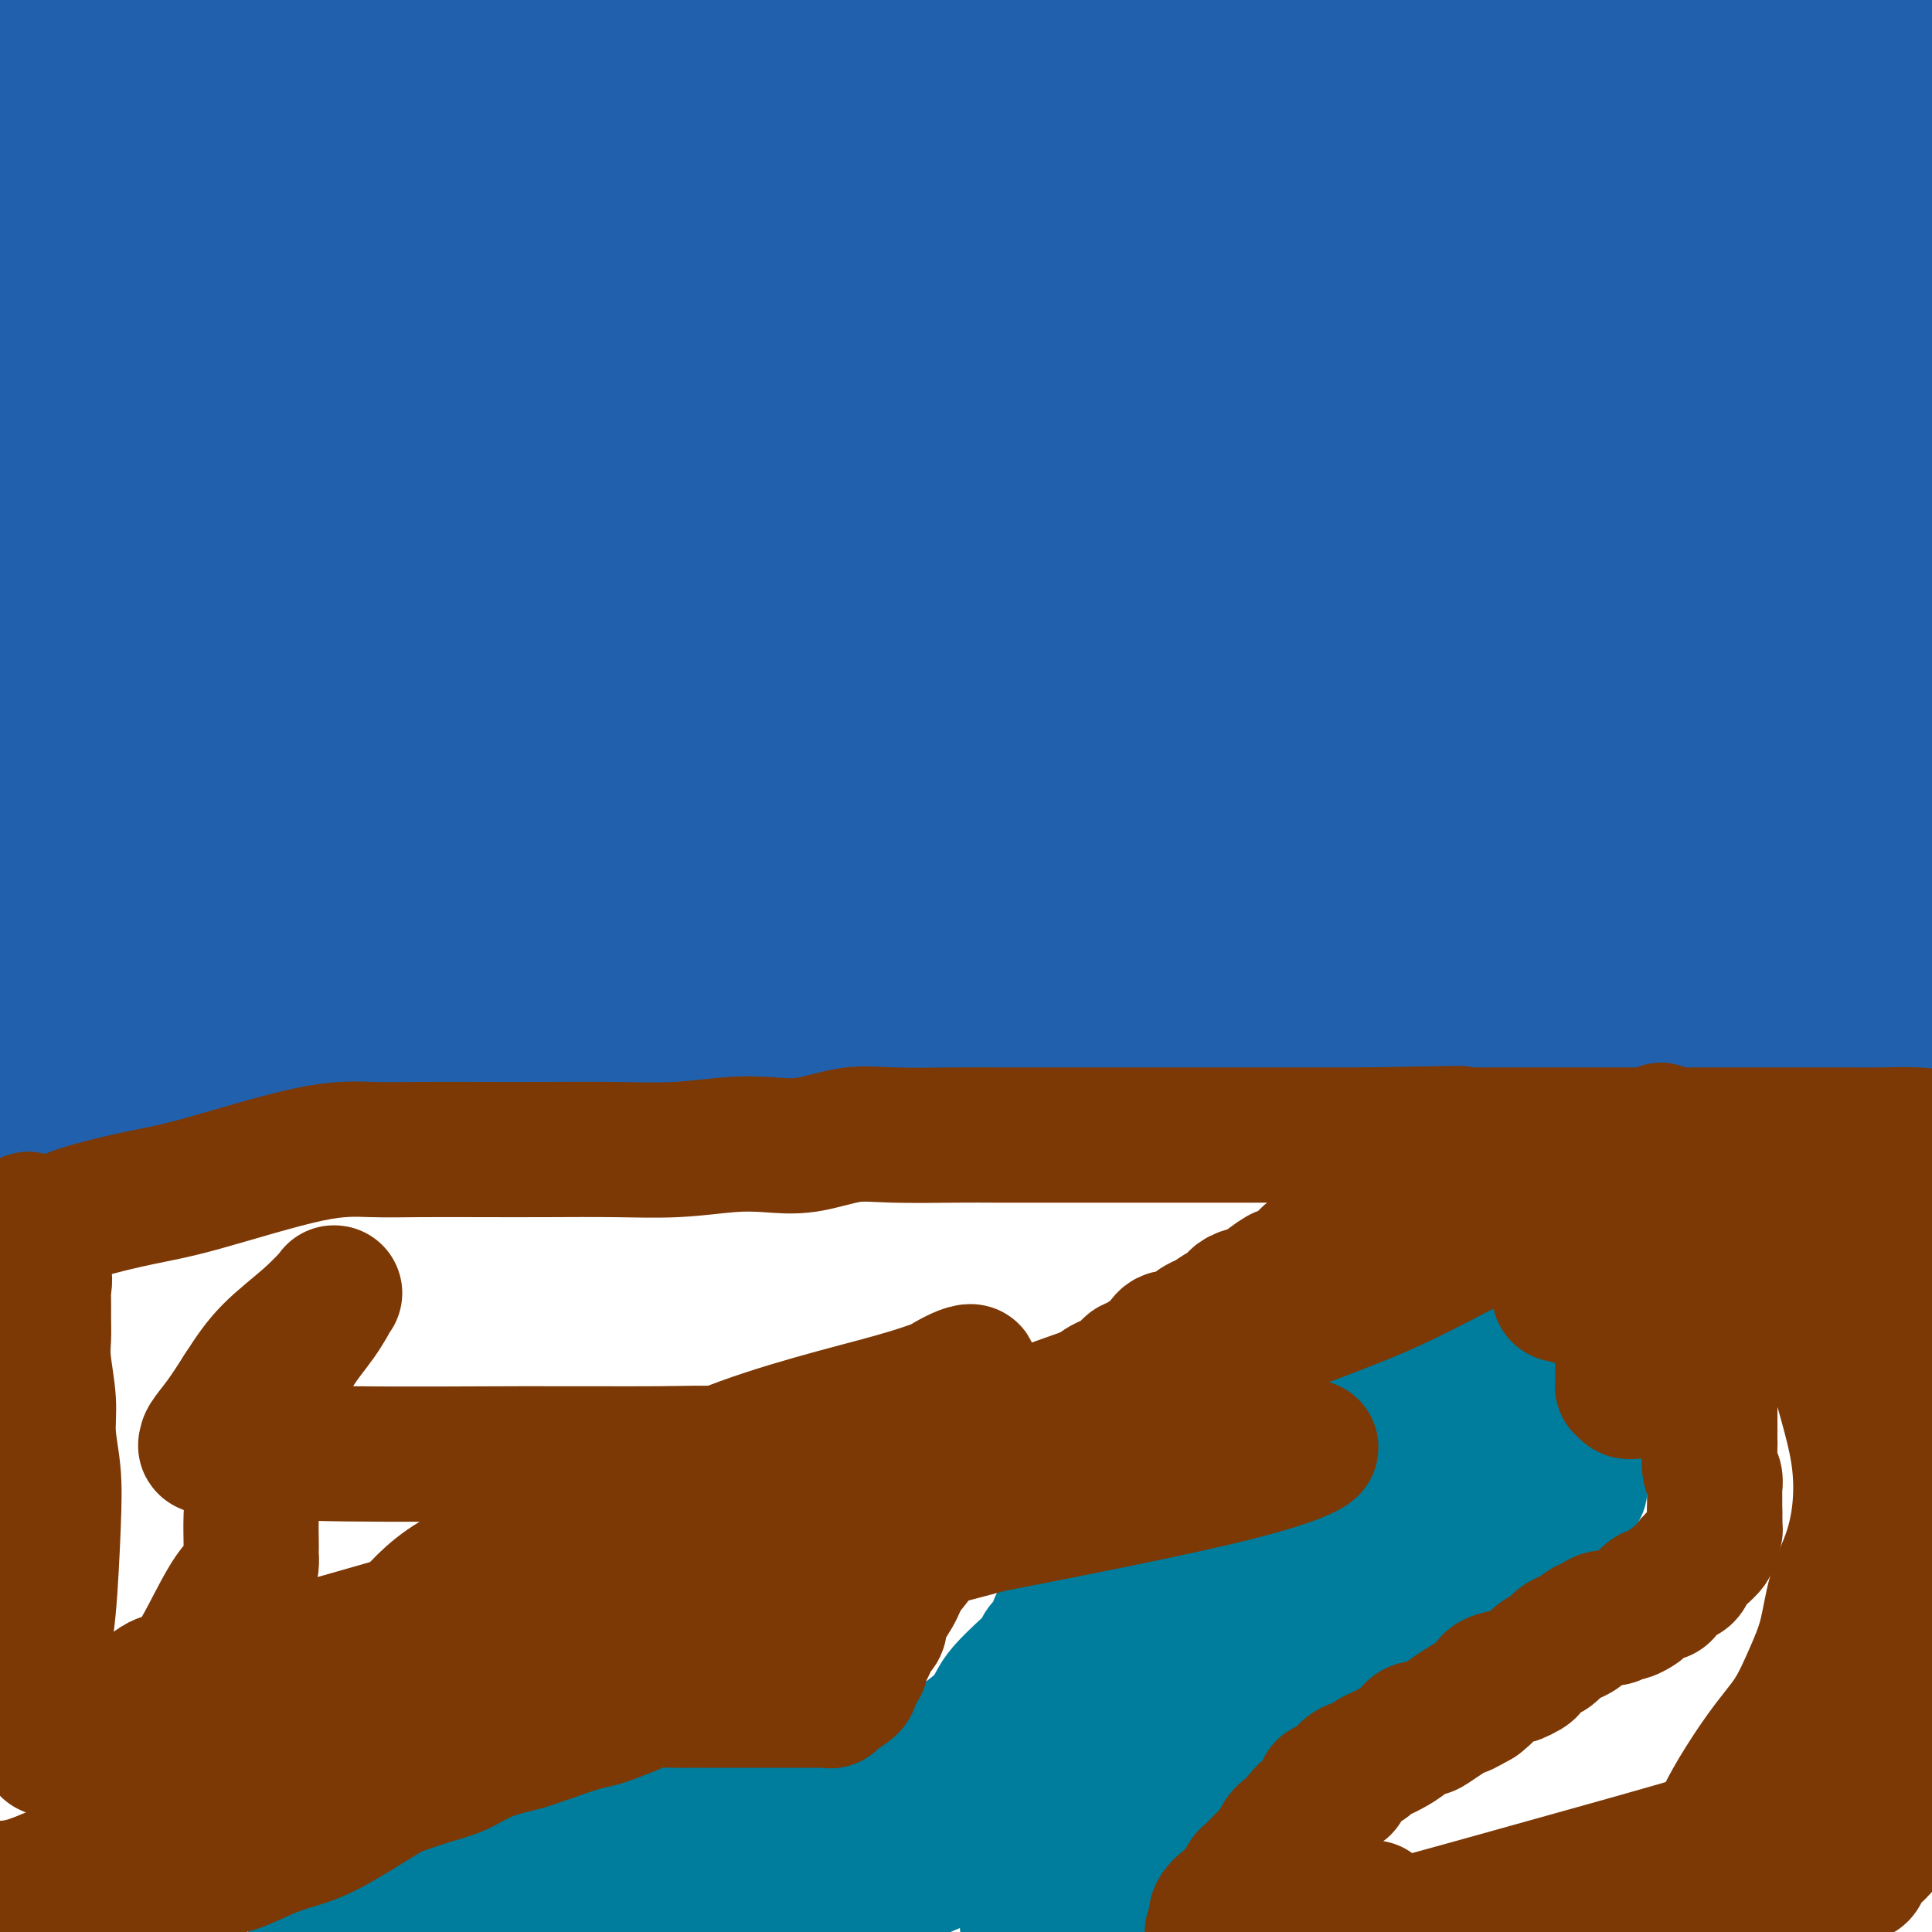
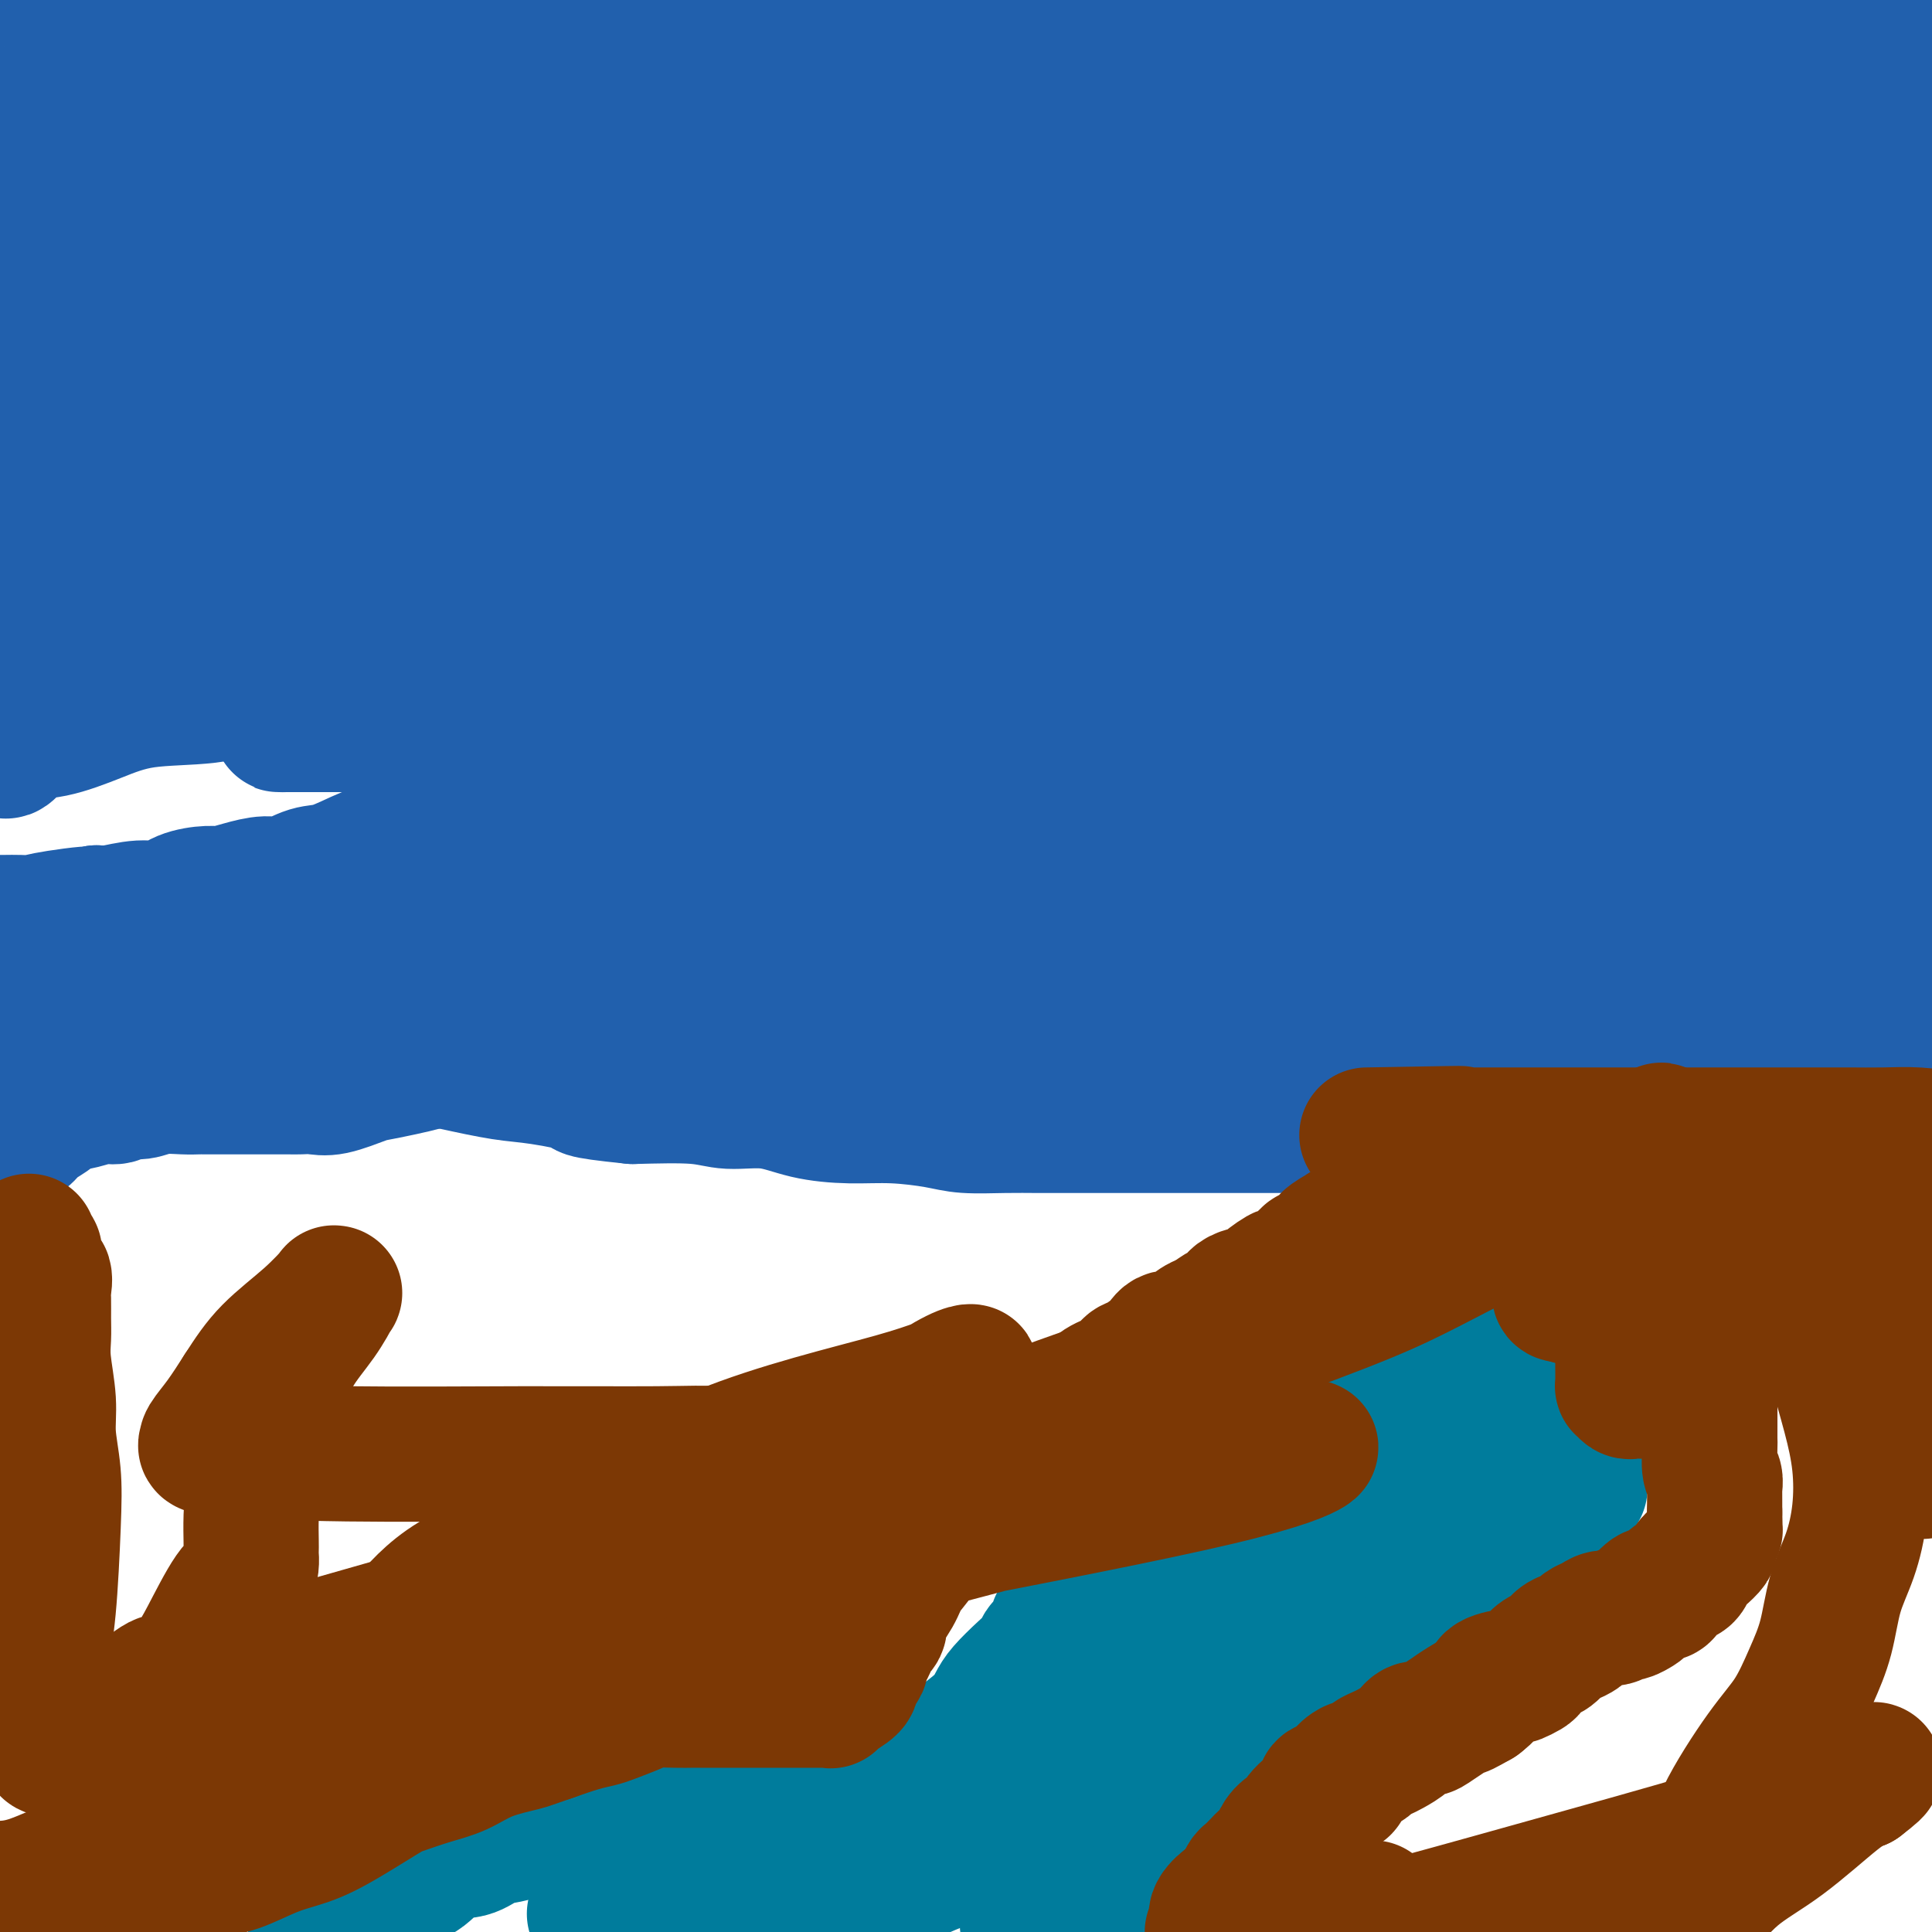
<svg xmlns="http://www.w3.org/2000/svg" viewBox="0 0 400 400" version="1.1">
  <g fill="none" stroke="#2160AD" stroke-width="28" stroke-linecap="round" stroke-linejoin="round">
    <path d="M60,24c-0.045,-0.293 -0.090,-0.585 0,-1c0.090,-0.415 0.316,-0.952 0,-1c-0.316,-0.048 -1.175,0.393 -2,0c-0.825,-0.393 -1.617,-1.622 -2,-2c-0.383,-0.378 -0.356,0.094 -1,0c-0.644,-0.094 -1.958,-0.754 -3,-1c-1.042,-0.246 -1.813,-0.077 -3,0c-1.187,0.077 -2.791,0.063 -4,0c-1.209,-0.063 -2.022,-0.175 -3,0c-0.978,0.175 -2.120,0.635 -3,1c-0.880,0.365 -1.500,0.633 -2,1c-0.500,0.367 -0.882,0.831 -1,1c-0.118,0.169 0.027,0.043 0,0c-0.027,-0.043 -0.228,-0.001 0,0c0.228,0.001 0.884,-0.037 2,0c1.116,0.037 2.691,0.151 4,0c1.309,-0.151 2.351,-0.567 3,-1c0.649,-0.433 0.907,-0.884 1,-1c0.093,-0.116 0.023,0.103 0,0c-0.023,-0.103 0.001,-0.528 0,-1c-0.001,-0.472 -0.028,-0.990 0,-1c0.028,-0.010 0.110,0.488 0,0c-0.110,-0.488 -0.414,-1.962 -1,-3c-0.586,-1.038 -1.456,-1.639 -2,-2c-0.544,-0.361 -0.762,-0.482 -1,-1c-0.238,-0.518 -0.497,-1.434 -1,-2c-0.503,-0.566 -1.252,-0.783 -2,-1" />
    <path d="M39,9c-1.240,-1.619 -0.839,-1.166 -1,-1c-0.161,0.166 -0.885,0.044 -1,0c-0.115,-0.044 0.379,-0.011 0,0c-0.379,0.011 -1.631,0.001 -2,0c-0.369,-0.001 0.144,0.006 0,0c-0.144,-0.006 -0.946,-0.026 -1,0c-0.054,0.026 0.641,0.097 0,0c-0.641,-0.097 -2.617,-0.362 -4,0c-1.383,0.362 -2.174,1.351 -3,2c-0.826,0.649 -1.686,0.958 -3,1c-1.314,0.042 -3.082,-0.183 -4,0c-0.918,0.183 -0.985,0.774 -1,1c-0.015,0.226 0.021,0.089 0,0c-0.021,-0.089 -0.100,-0.128 0,-1c0.100,-0.872 0.379,-2.575 0,-3c-0.379,-0.425 -1.416,0.428 -2,0c-0.584,-0.428 -0.716,-2.138 -1,-3c-0.284,-0.862 -0.721,-0.876 -1,-1c-0.279,-0.124 -0.401,-0.359 -1,-1c-0.599,-0.641 -1.676,-1.687 -2,-2c-0.324,-0.313 0.105,0.108 0,0c-0.105,-0.108 -0.744,-0.745 -1,-1c-0.256,-0.255 -0.128,-0.127 0,0" />
    <path d="M11,0c-1.610,-1.629 -1.135,-0.202 -1,1c0.135,1.202 -0.069,2.180 0,3c0.069,0.820 0.412,1.482 0,2c-0.412,0.518 -1.579,0.891 -2,2c-0.421,1.109 -0.098,2.956 0,4c0.098,1.044 -0.030,1.287 0,2c0.030,0.713 0.218,1.895 0,3c-0.218,1.105 -0.842,2.132 -1,3c-0.158,0.868 0.151,1.577 0,2c-0.151,0.423 -0.763,0.561 -1,1c-0.237,0.439 -0.101,1.178 0,2c0.101,0.822 0.167,1.725 0,3c-0.167,1.275 -0.567,2.922 -1,4c-0.433,1.078 -0.901,1.587 -1,2c-0.099,0.413 0.170,0.729 0,1c-0.170,0.271 -0.778,0.495 -1,1c-0.222,0.505 -0.059,1.290 0,2c0.059,0.710 0.015,1.345 0,2c-0.015,0.655 -0.001,1.330 0,2c0.001,0.670 -0.012,1.334 0,2c0.012,0.666 0.049,1.334 0,2c-0.049,0.666 -0.185,1.329 0,2c0.185,0.671 0.691,1.351 1,2c0.309,0.649 0.423,1.267 1,3c0.577,1.733 1.619,4.581 2,7c0.381,2.419 0.102,4.407 0,6c-0.102,1.593 -0.027,2.789 0,4c0.027,1.211 0.007,2.438 0,4c-0.007,1.562 -0.002,3.459 0,5c0.002,1.541 0.001,2.726 0,4c-0.001,1.274 -0.000,2.637 0,4" />
    <path d="M7,87c0.619,8.141 0.166,3.993 0,3c-0.166,-0.993 -0.044,1.170 0,3c0.044,1.830 0.012,3.329 0,4c-0.012,0.671 -0.003,0.516 0,1c0.003,0.484 0.001,1.606 0,3c-0.001,1.394 -0.000,3.058 0,4c0.000,0.942 0.000,1.161 0,2c-0.000,0.839 -0.000,2.297 0,3c0.000,0.703 0.000,0.649 0,1c-0.000,0.351 -0.000,1.106 0,2c0.000,0.894 0.001,1.929 0,3c-0.001,1.071 -0.004,2.180 0,3c0.004,0.820 0.015,1.351 0,2c-0.015,0.649 -0.056,1.415 0,2c0.056,0.585 0.208,0.990 0,2c-0.208,1.010 -0.777,2.626 -1,3c-0.223,0.374 -0.098,-0.493 0,0c0.098,0.493 0.171,2.345 0,4c-0.171,1.655 -0.586,3.114 -1,4c-0.414,0.886 -0.828,1.200 -1,2c-0.172,0.800 -0.101,2.088 0,3c0.101,0.912 0.233,1.449 0,2c-0.233,0.551 -0.832,1.117 -1,2c-0.168,0.883 0.094,2.083 0,3c-0.094,0.917 -0.545,1.552 -1,2c-0.455,0.448 -0.916,0.708 -1,1c-0.084,0.292 0.208,0.617 0,1c-0.208,0.383 -0.917,0.824 -1,1c-0.083,0.176 0.458,0.088 1,0" />
    <path d="M1,153c-0.558,4.726 1.046,1.541 3,0c1.954,-1.541 4.256,-1.439 7,-2c2.744,-0.561 5.928,-1.784 9,-3c3.072,-1.216 6.032,-2.426 10,-3c3.968,-0.574 8.946,-0.514 13,-1c4.054,-0.486 7.185,-1.520 11,-3c3.815,-1.480 8.313,-3.406 15,-5c6.687,-1.594 15.561,-2.857 22,-4c6.439,-1.143 10.441,-2.166 17,-4c6.559,-1.834 15.674,-4.479 22,-6c6.326,-1.521 9.862,-1.917 14,-3c4.138,-1.083 8.879,-2.851 14,-5c5.121,-2.149 10.621,-4.678 15,-6c4.379,-1.322 7.635,-1.437 11,-3c3.365,-1.563 6.837,-4.573 10,-7c3.163,-2.427 6.016,-4.271 9,-6c2.984,-1.729 6.098,-3.344 9,-5c2.902,-1.656 5.593,-3.352 9,-5c3.407,-1.648 7.531,-3.247 11,-5c3.469,-1.753 6.281,-3.661 10,-5c3.719,-1.339 8.343,-2.109 12,-3c3.657,-0.891 6.346,-1.901 9,-3c2.654,-1.099 5.271,-2.285 8,-3c2.729,-0.715 5.569,-0.958 9,-2c3.431,-1.042 7.453,-2.884 11,-4c3.547,-1.116 6.617,-1.505 9,-2c2.383,-0.495 4.078,-1.094 7,-2c2.922,-0.906 7.072,-2.119 10,-3c2.928,-0.881 4.634,-1.429 7,-2c2.366,-0.571 5.390,-1.163 8,-2c2.610,-0.837 4.805,-1.918 7,-3" />
    <path d="M339,43c15.540,-5.051 5.889,-3.180 4,-3c-1.889,0.180 3.983,-1.332 7,-2c3.017,-0.668 3.179,-0.492 4,-1c0.821,-0.508 2.302,-1.698 4,-2c1.698,-0.302 3.614,0.286 5,0c1.386,-0.286 2.242,-1.445 3,-2c0.758,-0.555 1.417,-0.504 2,-1c0.583,-0.496 1.089,-1.538 2,-2c0.911,-0.462 2.226,-0.344 3,-1c0.774,-0.656 1.008,-2.085 2,-3c0.992,-0.915 2.741,-1.315 4,-2c1.259,-0.685 2.029,-1.654 3,-2c0.971,-0.346 2.143,-0.070 3,-1c0.857,-0.930 1.400,-3.066 2,-4c0.600,-0.934 1.259,-0.665 2,-1c0.741,-0.335 1.566,-1.275 2,-2c0.434,-0.725 0.477,-1.236 1,-2c0.523,-0.764 1.525,-1.783 2,-3c0.475,-1.217 0.421,-2.634 1,-4c0.579,-1.366 1.789,-2.683 3,-4" />
    <path d="M365,1c0.882,-0.203 1.763,-0.405 0,0c-1.763,0.405 -6.171,1.418 -9,2c-2.829,0.582 -4.078,0.735 -6,1c-1.922,0.265 -4.516,0.644 -6,1c-1.484,0.356 -1.858,0.690 -4,1c-2.142,0.310 -6.053,0.594 -9,1c-2.947,0.406 -4.929,0.932 -7,1c-2.071,0.068 -4.233,-0.321 -7,0c-2.767,0.321 -6.141,1.354 -8,2c-1.859,0.646 -2.202,0.905 -4,1c-1.798,0.095 -5.051,0.025 -7,0c-1.949,-0.025 -2.594,-0.006 -5,0c-2.406,0.006 -6.571,-0.001 -10,0c-3.429,0.001 -6.120,0.010 -9,0c-2.880,-0.010 -5.947,-0.038 -9,0c-3.053,0.038 -6.090,0.142 -8,0c-1.910,-0.142 -2.692,-0.530 -6,-1c-3.308,-0.470 -9.143,-1.021 -13,-2c-3.857,-0.979 -5.735,-2.386 -8,-3c-2.265,-0.614 -4.918,-0.434 -8,-1c-3.082,-0.566 -6.595,-1.876 -10,-3c-3.405,-1.124 -6.703,-2.062 -10,-3" />
    <path d="M56,-1c0.413,-0.322 0.827,-0.644 0,0c-0.827,0.644 -2.894,2.254 -4,3c-1.106,0.746 -1.252,0.630 -2,2c-0.748,1.370 -2.099,4.227 -3,6c-0.901,1.773 -1.353,2.462 -2,4c-0.647,1.538 -1.489,3.926 -2,6c-0.511,2.074 -0.692,3.834 -1,6c-0.308,2.166 -0.745,4.738 -1,7c-0.255,2.262 -0.330,4.214 0,6c0.330,1.786 1.066,3.406 2,4c0.934,0.594 2.068,0.163 4,1c1.932,0.837 4.664,2.942 9,4c4.336,1.058 10.277,1.068 19,1c8.723,-0.068 20.230,-0.215 33,0c12.770,0.215 26.805,0.790 43,1c16.195,0.210 34.552,0.053 43,0c8.448,-0.053 6.989,-0.004 6,0c-0.989,0.004 -1.508,-0.037 -2,0c-0.492,0.037 -0.959,0.154 -8,0c-7.041,-0.154 -20.658,-0.578 -37,-1c-16.342,-0.422 -35.409,-0.841 -52,-1c-16.591,-0.159 -30.705,-0.058 -38,0c-7.295,0.058 -7.770,0.072 -8,0c-0.230,-0.072 -0.216,-0.229 1,0c1.216,0.229 3.632,0.843 6,1c2.368,0.157 4.687,-0.145 10,0c5.313,0.145 13.620,0.735 33,2c19.380,1.265 49.834,3.205 67,5c17.166,1.795 21.045,3.445 23,4c1.955,0.555 1.987,0.016 2,0c0.013,-0.016 0.006,0.492 0,1" />
    <path d="M197,61c2.834,0.969 -2.582,0.890 -11,2c-8.418,1.110 -19.837,3.408 -35,4c-15.163,0.592 -34.068,-0.521 -48,0c-13.932,0.521 -22.891,2.675 -27,4c-4.109,1.325 -3.369,1.822 -3,2c0.369,0.178 0.368,0.037 2,0c1.632,-0.037 4.898,0.029 6,0c1.102,-0.029 0.042,-0.151 6,-1c5.958,-0.849 18.936,-2.423 26,-3c7.064,-0.577 8.213,-0.158 9,0c0.787,0.158 1.211,0.056 1,0c-0.211,-0.056 -1.057,-0.065 -2,0c-0.943,0.065 -1.981,0.203 -6,1c-4.019,0.797 -11.018,2.253 -19,4c-7.982,1.747 -16.946,3.785 -25,6c-8.054,2.215 -15.196,4.608 -19,6c-3.804,1.392 -4.269,1.784 -5,2c-0.731,0.216 -1.728,0.257 0,0c1.728,-0.257 6.181,-0.813 8,-1c1.819,-0.187 1.004,-0.006 1,0c-0.004,0.006 0.803,-0.163 1,0c0.197,0.163 -0.214,0.658 -1,1c-0.786,0.342 -1.945,0.530 -3,1c-1.055,0.470 -2.007,1.223 -4,3c-1.993,1.777 -5.029,4.579 -8,7c-2.971,2.421 -5.877,4.459 -8,6c-2.123,1.541 -3.464,2.583 -4,3c-0.536,0.417 -0.268,0.208 0,0" />
    <path d="M29,108c-2.995,3.245 2.518,0.859 5,0c2.482,-0.859 1.931,-0.190 2,0c0.069,0.190 0.756,-0.100 1,0c0.244,0.100 0.045,0.589 0,1c-0.045,0.411 0.065,0.745 0,1c-0.065,0.255 -0.305,0.431 -1,1c-0.695,0.569 -1.847,1.532 -3,2c-1.153,0.468 -2.309,0.441 -3,1c-0.691,0.559 -0.917,1.703 -1,2c-0.083,0.297 -0.022,-0.254 0,0c0.022,0.254 0.005,1.311 0,2c-0.005,0.689 0.000,1.010 0,1c-0.000,-0.010 -0.007,-0.349 0,0c0.007,0.349 0.027,1.388 0,2c-0.027,0.612 -0.101,0.799 0,1c0.101,0.201 0.376,0.416 0,1c-0.376,0.584 -1.404,1.536 -2,2c-0.596,0.464 -0.758,0.439 -1,1c-0.242,0.561 -0.562,1.709 -1,2c-0.438,0.291 -0.995,-0.276 -2,0c-1.005,0.276 -2.460,1.394 -3,2c-0.540,0.606 -0.167,0.698 0,1c0.167,0.302 0.127,0.813 0,1c-0.127,0.187 -0.342,0.050 0,0c0.342,-0.050 1.241,-0.014 3,0c1.759,0.014 4.380,0.007 7,0" />
    <path d="M30,132c3.709,0.201 7.981,-0.295 13,-1c5.019,-0.705 10.785,-1.619 17,-3c6.215,-1.381 12.881,-3.230 19,-5c6.119,-1.770 11.692,-3.459 21,-6c9.308,-2.541 22.349,-5.932 30,-8c7.651,-2.068 9.910,-2.814 13,-4c3.090,-1.186 7.010,-2.813 11,-4c3.990,-1.187 8.049,-1.934 13,-4c4.951,-2.066 10.795,-5.452 17,-8c6.205,-2.548 12.772,-4.259 19,-6c6.228,-1.741 12.116,-3.513 18,-5c5.884,-1.487 11.763,-2.689 17,-4c5.237,-1.311 9.832,-2.729 14,-4c4.168,-1.271 7.909,-2.393 11,-3c3.091,-0.607 5.531,-0.699 7,-1c1.469,-0.301 1.966,-0.812 2,-1c0.034,-0.188 -0.397,-0.052 -2,0c-1.603,0.052 -4.379,0.019 -10,0c-5.621,-0.019 -14.088,-0.023 -26,0c-11.912,0.023 -27.268,0.074 -43,0c-15.732,-0.074 -31.841,-0.272 -46,1c-14.159,1.272 -26.368,4.015 -37,6c-10.632,1.985 -19.687,3.211 -29,5c-9.313,1.789 -18.885,4.140 -27,6c-8.115,1.860 -14.773,3.231 -20,4c-5.227,0.769 -9.023,0.938 -14,1c-4.977,0.062 -11.136,0.018 -15,0c-3.864,-0.018 -5.432,-0.009 -7,0" />
    <path d="M14,82c-2.384,0.340 -4.768,0.680 0,0c4.768,-0.680 16.689,-2.378 29,-3c12.311,-0.622 25.012,-0.166 39,0c13.988,0.166 29.264,0.042 43,0c13.736,-0.042 25.934,-0.002 33,0c7.066,0.002 9.002,-0.032 10,0c0.998,0.032 1.059,0.131 1,0c-0.059,-0.131 -0.237,-0.493 -2,0c-1.763,0.493 -5.109,1.842 -9,3c-3.891,1.158 -8.326,2.124 -15,4c-6.674,1.876 -15.588,4.661 -25,6c-9.412,1.339 -19.323,1.231 -26,2c-6.677,0.769 -10.121,2.416 -12,3c-1.879,0.584 -2.194,0.107 -2,0c0.194,-0.107 0.898,0.157 2,0c1.102,-0.157 2.604,-0.736 3,-1c0.396,-0.264 -0.312,-0.212 5,-1c5.312,-0.788 16.645,-2.416 26,-3c9.355,-0.584 16.731,-0.125 22,0c5.269,0.125 8.430,-0.083 9,0c0.570,0.083 -1.452,0.457 -5,0c-3.548,-0.457 -8.623,-1.744 -17,-2c-8.377,-0.256 -20.057,0.520 -31,1c-10.943,0.480 -21.148,0.665 -28,1c-6.852,0.335 -10.352,0.822 -13,1c-2.648,0.178 -4.444,0.048 -4,0c0.444,-0.048 3.127,-0.014 6,0c2.873,0.014 5.937,0.007 9,0" />
    <path d="M62,93c3.787,-0.043 5.755,-0.150 7,0c1.245,0.150 1.768,0.558 2,1c0.232,0.442 0.174,0.916 0,1c-0.174,0.084 -0.465,-0.224 -2,0c-1.535,0.224 -4.314,0.981 -8,2c-3.686,1.019 -8.280,2.300 -12,3c-3.720,0.700 -6.568,0.819 -9,1c-2.432,0.181 -4.450,0.423 -6,1c-1.550,0.577 -2.633,1.489 -3,2c-0.367,0.511 -0.019,0.621 0,1c0.019,0.379 -0.291,1.028 0,1c0.291,-0.028 1.184,-0.732 3,0c1.816,0.732 4.557,2.900 8,4c3.443,1.100 7.589,1.131 12,2c4.411,0.869 9.087,2.576 13,4c3.913,1.424 7.064,2.564 9,3c1.936,0.436 2.656,0.169 3,0c0.344,-0.169 0.311,-0.239 0,0c-0.311,0.239 -0.901,0.785 -1,1c-0.099,0.215 0.293,0.097 -1,0c-1.293,-0.097 -4.269,-0.173 -9,0c-4.731,0.173 -11.215,0.596 -16,0c-4.785,-0.596 -7.870,-2.211 -10,-3c-2.130,-0.789 -3.305,-0.753 -4,-1c-0.695,-0.247 -0.909,-0.776 -1,-1c-0.091,-0.224 -0.058,-0.144 0,-1c0.058,-0.856 0.143,-2.649 1,-5c0.857,-2.351 2.488,-5.259 5,-8c2.512,-2.741 5.907,-5.315 9,-9c3.093,-3.685 5.884,-8.481 8,-12c2.116,-3.519 3.558,-5.759 5,-8" />
    <path d="M65,72c4.117,-7.139 0.910,-6.486 0,-8c-0.910,-1.514 0.476,-5.193 1,-8c0.524,-2.807 0.185,-4.741 -1,-7c-1.185,-2.259 -3.216,-4.843 -5,-7c-1.784,-2.157 -3.321,-3.888 -5,-6c-1.679,-2.112 -3.499,-4.606 -5,-7c-1.501,-2.394 -2.684,-4.688 -4,-6c-1.316,-1.312 -2.765,-1.641 -4,-2c-1.235,-0.359 -2.255,-0.749 -3,-1c-0.745,-0.251 -1.214,-0.364 -3,0c-1.786,0.364 -4.888,1.204 -7,3c-2.112,1.796 -3.234,4.549 -6,8c-2.766,3.451 -7.177,7.600 -10,14c-2.823,6.400 -4.056,15.049 -5,20c-0.944,4.951 -1.597,6.203 -1,8c0.597,1.797 2.444,4.138 4,6c1.556,1.862 2.822,3.244 5,4c2.178,0.756 5.269,0.888 8,1c2.731,0.112 5.101,0.206 7,-1c1.899,-1.206 3.326,-3.712 5,-6c1.674,-2.288 3.594,-4.360 5,-7c1.406,-2.640 2.297,-5.850 3,-9c0.703,-3.150 1.217,-6.241 1,-9c-0.217,-2.759 -1.167,-5.186 -3,-8c-1.833,-2.814 -4.549,-6.014 -8,-8c-3.451,-1.986 -7.635,-2.760 -10,-3c-2.365,-0.240 -2.910,0.052 -4,1c-1.090,0.948 -2.725,2.553 -4,5c-1.275,2.447 -2.189,5.736 -3,10c-0.811,4.264 -1.517,9.504 -1,14c0.517,4.496 2.259,8.248 4,12" />
    <path d="M16,75c1.637,3.630 3.728,6.704 6,8c2.272,1.296 4.724,0.813 7,1c2.276,0.187 4.374,1.044 8,1c3.626,-0.044 8.778,-0.988 12,-3c3.222,-2.012 4.512,-5.090 7,-8c2.488,-2.910 6.173,-5.651 8,-9c1.827,-3.349 1.794,-7.307 1,-10c-0.794,-2.693 -2.351,-4.123 -5,-6c-2.649,-1.877 -6.390,-4.202 -10,-5c-3.610,-0.798 -7.089,-0.069 -10,0c-2.911,0.069 -5.254,-0.521 -8,1c-2.746,1.521 -5.896,5.154 -7,8c-1.104,2.846 -0.163,4.904 0,6c0.163,1.096 -0.452,1.228 0,2c0.452,0.772 1.971,2.183 4,3c2.029,0.817 4.570,1.039 7,1c2.430,-0.039 4.751,-0.340 7,-1c2.249,-0.660 4.426,-1.679 6,-3c1.574,-1.321 2.544,-2.945 3,-4c0.456,-1.055 0.399,-1.542 0,-2c-0.399,-0.458 -1.140,-0.886 -2,-1c-0.860,-0.114 -1.838,0.087 -3,0c-1.162,-0.087 -2.508,-0.462 -4,0c-1.492,0.462 -3.128,1.763 -4,3c-0.872,1.237 -0.978,2.412 -1,3c-0.022,0.588 0.042,0.591 0,1c-0.042,0.409 -0.188,1.226 0,2c0.188,0.774 0.710,1.507 2,2c1.290,0.493 3.347,0.748 5,1c1.653,0.252 2.901,0.501 5,0c2.099,-0.501 5.050,-1.750 8,-3" />
    <path d="M58,63c3.681,-0.955 3.885,-2.344 6,-4c2.115,-1.656 6.141,-3.579 10,-6c3.859,-2.421 7.551,-5.339 18,-11c10.449,-5.661 27.657,-14.064 35,-18c7.343,-3.936 4.823,-3.406 9,-6c4.177,-2.594 15.051,-8.313 22,-12c6.949,-3.687 9.975,-5.344 13,-7" />
    <path d="M78,5c-2.892,-0.838 -5.785,-1.676 0,0c5.785,1.676 20.247,5.864 35,10c14.753,4.136 29.798,8.218 41,11c11.202,2.782 18.562,4.263 22,5c3.438,0.737 2.952,0.729 3,1c0.048,0.271 0.628,0.820 0,1c-0.628,0.180 -2.464,-0.008 -7,0c-4.536,0.008 -11.773,0.213 -25,0c-13.227,-0.213 -32.445,-0.842 -52,-3c-19.555,-2.158 -39.447,-5.844 -51,-8c-11.553,-2.156 -14.767,-2.782 -15,-3c-0.233,-0.218 2.516,-0.026 4,0c1.484,0.026 1.703,-0.112 7,0c5.297,0.112 15.673,0.474 28,1c12.327,0.526 26.607,1.215 37,3c10.393,1.785 16.901,4.667 20,6c3.099,1.333 2.790,1.118 3,1c0.210,-0.118 0.940,-0.139 1,0c0.060,0.139 -0.551,0.439 -7,0c-6.449,-0.439 -18.736,-1.616 -30,-4c-11.264,-2.384 -21.505,-5.974 -29,-8c-7.495,-2.026 -12.245,-2.488 -14,-3c-1.755,-0.512 -0.516,-1.076 -1,-1c-0.484,0.076 -2.690,0.791 5,0c7.690,-0.791 25.276,-3.088 40,-4c14.724,-0.912 26.587,-0.440 39,0c12.413,0.440 25.375,0.848 35,1c9.625,0.152 15.913,0.049 19,0c3.087,-0.049 2.972,-0.044 3,0c0.028,0.044 0.200,0.127 0,0c-0.200,-0.127 -0.771,-0.465 -4,-1c-3.229,-0.535 -9.114,-1.268 -15,-2" />
    <path d="M170,8c-7.057,-1.702 -15.199,-4.456 -22,-6c-6.801,-1.544 -12.262,-1.877 -15,-2c-2.738,-0.123 -2.752,-0.036 -3,0c-0.248,0.036 -0.729,0.021 1,0c1.729,-0.021 5.669,-0.048 11,0c5.331,0.048 12.054,0.171 22,0c9.946,-0.171 23.114,-0.637 34,0c10.886,0.637 19.490,2.377 25,3c5.510,0.623 7.927,0.128 9,0c1.073,-0.128 0.803,0.110 -4,0c-4.803,-0.110 -14.139,-0.568 -27,-1c-12.861,-0.432 -29.246,-0.838 -45,-2c-15.754,-1.162 -30.877,-3.081 -46,-5" />
    <path d="M154,0c-3.203,-0.421 -6.407,-0.842 0,0c6.407,0.842 22.424,2.947 33,5c10.576,2.053 15.712,4.056 18,5c2.288,0.944 1.727,0.830 2,1c0.273,0.170 1.381,0.623 1,1c-0.381,0.377 -2.252,0.678 -5,1c-2.748,0.322 -6.375,0.664 -11,2c-4.625,1.336 -10.248,3.664 -15,5c-4.752,1.336 -8.634,1.678 -10,2c-1.366,0.322 -0.217,0.624 0,1c0.217,0.376 -0.499,0.825 1,1c1.499,0.175 5.211,0.075 10,0c4.789,-0.075 10.655,-0.126 21,1c10.345,1.126 25.171,3.429 39,6c13.829,2.571 26.663,5.411 36,8c9.337,2.589 15.176,4.929 18,6c2.824,1.071 2.631,0.873 3,1c0.369,0.127 1.299,0.577 1,1c-0.299,0.423 -1.825,0.818 -6,1c-4.175,0.182 -10.997,0.151 -18,0c-7.003,-0.151 -14.186,-0.423 -23,0c-8.814,0.423 -19.259,1.542 -24,2c-4.741,0.458 -3.777,0.255 -3,0c0.777,-0.255 1.367,-0.564 2,-1c0.633,-0.436 1.309,-1.000 2,-1c0.691,0.000 1.397,0.564 4,0c2.603,-0.564 7.105,-2.256 12,-4c4.895,-1.744 10.185,-3.539 17,-5c6.815,-1.461 15.157,-2.587 22,-4c6.843,-1.413 12.189,-3.111 16,-4c3.811,-0.889 6.089,-0.968 7,-1c0.911,-0.032 0.456,-0.016 0,0" />
    <path d="M304,30c12.727,-3.094 3.543,-0.829 -2,0c-5.543,0.829 -7.447,0.224 -11,0c-3.553,-0.224 -8.757,-0.066 -12,0c-3.243,0.066 -4.525,0.040 -5,0c-0.475,-0.040 -0.142,-0.093 0,0c0.142,0.093 0.093,0.332 0,0c-0.093,-0.332 -0.230,-1.235 1,-2c1.230,-0.765 3.825,-1.391 7,-2c3.175,-0.609 6.928,-1.199 10,-2c3.072,-0.801 5.464,-1.812 9,-3c3.536,-1.188 8.218,-2.553 13,-4c4.782,-1.447 9.666,-2.975 14,-4c4.334,-1.025 8.119,-1.545 10,-2c1.881,-0.455 1.860,-0.844 2,-1c0.140,-0.156 0.442,-0.080 1,0c0.558,0.080 1.371,0.165 2,0c0.629,-0.165 1.073,-0.580 2,-1c0.927,-0.420 2.335,-0.845 4,-1c1.665,-0.155 3.586,-0.042 5,0c1.414,0.042 2.323,0.011 3,0c0.677,-0.011 1.124,-0.003 2,0c0.876,0.003 2.183,0.002 3,0c0.817,-0.002 1.145,-0.005 1,0c-0.145,0.005 -0.764,0.017 0,0c0.764,-0.017 2.909,-0.064 4,0c1.091,0.064 1.127,0.238 2,0c0.873,-0.238 2.582,-0.887 3,-1c0.418,-0.113 -0.455,0.310 0,0c0.455,-0.310 2.238,-1.353 3,-2c0.762,-0.647 0.503,-0.899 1,-1c0.497,-0.101 1.748,-0.050 3,0" />
    <path d="M379,4c8.072,-2.088 2.753,-2.807 1,-3c-1.753,-0.193 0.059,0.142 1,0c0.941,-0.142 1.012,-0.759 1,-1c-0.012,-0.241 -0.106,-0.106 0,0c0.106,0.106 0.413,0.182 1,0c0.587,-0.182 1.453,-0.624 2,-1c0.547,-0.376 0.773,-0.688 1,-1" />
    <path d="M388,0c-0.122,-0.172 -0.245,-0.343 0,0c0.245,0.343 0.856,1.202 1,2c0.144,0.798 -0.180,1.537 -1,3c-0.820,1.463 -2.136,3.650 -3,5c-0.864,1.350 -1.276,1.864 -2,3c-0.724,1.136 -1.760,2.893 -3,4c-1.240,1.107 -2.683,1.565 -4,2c-1.317,0.435 -2.508,0.849 -4,1c-1.492,0.151 -3.283,0.041 -5,0c-1.717,-0.041 -3.359,-0.012 -5,0c-1.641,0.012 -3.282,0.007 -4,0c-0.718,-0.007 -0.513,-0.016 -1,0c-0.487,0.016 -1.666,0.056 -3,0c-1.334,-0.056 -2.822,-0.208 -4,0c-1.178,0.208 -2.047,0.777 -3,1c-0.953,0.223 -1.992,0.100 -3,0c-1.008,-0.100 -1.985,-0.178 -3,0c-1.015,0.178 -2.069,0.611 -4,1c-1.931,0.389 -4.739,0.734 -7,1c-2.261,0.266 -3.975,0.453 -6,1c-2.025,0.547 -4.361,1.452 -6,2c-1.639,0.548 -2.582,0.737 -4,1c-1.418,0.263 -3.313,0.599 -5,1c-1.687,0.401 -3.168,0.868 -5,2c-1.832,1.132 -4.016,2.929 -6,4c-1.984,1.071 -3.768,1.414 -5,2c-1.232,0.586 -1.910,1.414 -3,2c-1.090,0.586 -2.591,0.930 -3,1c-0.409,0.070 0.275,-0.135 0,0c-0.275,0.135 -1.507,0.610 -2,1c-0.493,0.390 -0.246,0.695 0,1" />
    <path d="M285,41c-5.795,2.643 -0.783,0.749 2,0c2.783,-0.749 3.335,-0.353 4,0c0.665,0.353 1.441,0.662 5,0c3.559,-0.662 9.899,-2.295 13,-3c3.101,-0.705 2.963,-0.483 6,-1c3.037,-0.517 9.248,-1.775 14,-3c4.752,-1.225 8.046,-2.419 11,-3c2.954,-0.581 5.567,-0.551 7,-1c1.433,-0.449 1.686,-1.377 3,-2c1.314,-0.623 3.689,-0.940 5,-1c1.311,-0.060 1.558,0.138 2,0c0.442,-0.138 1.078,-0.610 2,-1c0.922,-0.390 2.129,-0.697 3,-1c0.871,-0.303 1.406,-0.601 2,-1c0.594,-0.399 1.248,-0.899 2,-1c0.752,-0.101 1.604,0.197 2,0c0.396,-0.197 0.337,-0.889 1,-1c0.663,-0.111 2.047,0.359 3,0c0.953,-0.359 1.475,-1.546 2,-2c0.525,-0.454 1.054,-0.173 2,0c0.946,0.173 2.309,0.239 3,0c0.691,-0.239 0.709,-0.782 1,-1c0.291,-0.218 0.856,-0.110 1,0c0.144,0.110 -0.133,0.223 0,0c0.133,-0.223 0.675,-0.781 1,-1c0.325,-0.219 0.434,-0.097 1,0c0.566,0.097 1.590,0.171 2,0c0.410,-0.171 0.205,-0.585 0,-1" />
    <path d="M385,17c5.837,-2.011 1.430,-0.539 0,0c-1.430,0.539 0.117,0.144 1,0c0.883,-0.144 1.101,-0.039 2,0c0.899,0.039 2.478,0.010 3,0c0.522,-0.010 -0.015,-0.002 0,0c0.015,0.002 0.580,-0.004 1,0c0.420,0.004 0.694,0.017 1,0c0.306,-0.017 0.646,-0.062 1,0c0.354,0.062 0.724,0.233 1,1c0.276,0.767 0.459,2.130 1,3c0.541,0.870 1.440,1.249 2,2c0.560,0.751 0.780,1.876 1,3" />
    <path d="M398,69c0.100,-0.026 0.200,-0.053 0,0c-0.200,0.053 -0.702,0.185 -1,1c-0.298,0.815 -0.394,2.312 -1,3c-0.606,0.688 -1.722,0.568 -2,1c-0.278,0.432 0.283,1.416 0,2c-0.283,0.584 -1.408,0.768 -2,1c-0.592,0.232 -0.651,0.514 -1,1c-0.349,0.486 -0.989,1.177 -2,2c-1.011,0.823 -2.394,1.777 -4,3c-1.606,1.223 -3.436,2.715 -5,4c-1.564,1.285 -2.861,2.364 -4,3c-1.139,0.636 -2.120,0.831 -4,2c-1.880,1.169 -4.660,3.313 -7,5c-2.340,1.687 -4.241,2.917 -6,4c-1.759,1.083 -3.375,2.019 -5,3c-1.625,0.981 -3.260,2.006 -5,3c-1.740,0.994 -3.585,1.957 -5,3c-1.415,1.043 -2.402,2.166 -4,3c-1.598,0.834 -3.809,1.378 -6,2c-2.191,0.622 -4.361,1.320 -7,2c-2.639,0.680 -5.745,1.342 -8,2c-2.255,0.658 -3.658,1.312 -6,2c-2.342,0.688 -5.622,1.409 -8,2c-2.378,0.591 -3.853,1.052 -8,2c-4.147,0.948 -10.965,2.383 -16,4c-5.035,1.617 -8.286,3.415 -12,5c-3.714,1.585 -7.891,2.956 -12,4c-4.109,1.044 -8.151,1.760 -12,3c-3.849,1.240 -7.506,3.002 -11,4c-3.494,0.998 -6.825,1.230 -10,2c-3.175,0.770 -6.193,2.077 -9,3c-2.807,0.923 -5.404,1.461 -8,2" />
    <path d="M207,152c-22.044,6.391 -10.654,2.868 -8,2c2.654,-0.868 -3.426,0.919 -7,2c-3.574,1.081 -4.640,1.456 -8,2c-3.360,0.544 -9.012,1.258 -13,2c-3.988,0.742 -6.312,1.512 -9,2c-2.688,0.488 -5.741,0.693 -8,1c-2.259,0.307 -3.724,0.716 -6,1c-2.276,0.284 -5.363,0.443 -8,1c-2.637,0.557 -4.826,1.511 -7,2c-2.174,0.489 -4.334,0.512 -7,1c-2.666,0.488 -5.837,1.442 -8,2c-2.163,0.558 -3.318,0.722 -5,1c-1.682,0.278 -3.891,0.671 -6,1c-2.109,0.329 -4.118,0.596 -6,1c-1.882,0.404 -3.638,0.946 -5,1c-1.362,0.054 -2.331,-0.381 -4,0c-1.669,0.381 -4.038,1.578 -6,2c-1.962,0.422 -3.519,0.068 -5,0c-1.481,-0.068 -2.887,0.149 -5,1c-2.113,0.851 -4.931,2.336 -7,3c-2.069,0.664 -3.387,0.508 -5,1c-1.613,0.492 -3.521,1.634 -5,2c-1.479,0.366 -2.527,-0.044 -4,0c-1.473,0.044 -3.369,0.541 -5,1c-1.631,0.459 -2.997,0.878 -4,1c-1.003,0.122 -1.644,-0.055 -3,0c-1.356,0.055 -3.427,0.341 -5,1c-1.573,0.659 -2.648,1.692 -4,2c-1.352,0.308 -2.979,-0.109 -5,0c-2.021,0.109 -4.434,0.746 -6,1c-1.566,0.254 -2.283,0.127 -3,0" />
    <path d="M20,189c-29.663,5.967 -10.321,2.383 -4,1c6.321,-1.383 -0.381,-0.567 -4,0c-3.619,0.567 -4.156,0.884 -5,1c-0.844,0.116 -1.997,0.031 -3,0c-1.003,-0.031 -1.858,-0.009 -3,0c-1.142,0.009 -2.571,0.004 -4,0" />
-     <path d="M1,174c-0.286,0.083 -0.572,0.166 0,0c0.572,-0.166 2.001,-0.580 3,-1c0.999,-0.420 1.568,-0.845 3,-1c1.432,-0.155 3.725,-0.041 6,0c2.275,0.041 4.531,0.007 6,0c1.469,-0.007 2.152,0.013 3,0c0.848,-0.013 1.860,-0.059 3,0c1.140,0.059 2.408,0.223 4,0c1.592,-0.223 3.507,-0.834 5,-1c1.493,-0.166 2.563,0.113 4,0c1.437,-0.113 3.242,-0.619 4,-1c0.758,-0.381 0.470,-0.638 1,-1c0.530,-0.362 1.877,-0.829 3,-1c1.123,-0.171 2.024,-0.046 3,0c0.976,0.046 2.029,0.012 4,0c1.971,-0.012 4.859,-0.003 7,0c2.141,0.003 3.536,0.001 5,0c1.464,-0.001 2.999,-0.000 4,0c1.001,0.000 1.468,-0.000 2,0c0.532,0.000 1.128,0.001 2,0c0.872,-0.001 2.021,-0.003 3,0c0.979,0.003 1.788,0.012 3,0c1.212,-0.012 2.827,-0.045 4,0c1.173,0.045 1.903,0.167 3,0c1.097,-0.167 2.562,-0.623 4,-1c1.438,-0.377 2.849,-0.675 4,-1c1.151,-0.325 2.042,-0.679 3,-1c0.958,-0.321 1.983,-0.611 3,-1c1.017,-0.389 2.025,-0.877 3,-1c0.975,-0.123 1.916,0.121 3,0c1.084,-0.121 2.310,-0.606 3,-1c0.690,-0.394 0.845,-0.697 1,-1" />
    <path d="M110,161c4.301,-1.324 3.055,-1.136 3,-1c-0.055,0.136 1.083,0.218 2,0c0.917,-0.218 1.613,-0.736 3,-1c1.387,-0.264 3.467,-0.274 5,-1c1.533,-0.726 2.521,-2.170 4,-3c1.479,-0.830 3.449,-1.048 5,-1c1.551,0.048 2.684,0.363 4,0c1.316,-0.363 2.815,-1.403 4,-2c1.185,-0.597 2.057,-0.751 3,-1c0.943,-0.249 1.959,-0.591 3,-1c1.041,-0.409 2.109,-0.883 3,-1c0.891,-0.117 1.605,0.122 2,0c0.395,-0.122 0.472,-0.607 0,-1c-0.472,-0.393 -1.491,-0.694 -2,-1c-0.509,-0.306 -0.508,-0.618 -2,-1c-1.492,-0.382 -4.479,-0.834 -7,-1c-2.521,-0.166 -4.577,-0.044 -7,0c-2.423,0.044 -5.213,0.012 -8,0c-2.787,-0.012 -5.570,-0.003 -9,0c-3.430,0.003 -7.509,-0.000 -11,0c-3.491,0.000 -6.396,0.003 -9,0c-2.604,-0.003 -4.907,-0.012 -8,0c-3.093,0.012 -6.977,0.044 -9,0c-2.023,-0.044 -2.184,-0.166 -3,0c-0.816,0.166 -2.285,0.619 -4,1c-1.715,0.381 -3.676,0.690 -5,1c-1.324,0.310 -2.010,0.622 -3,1c-0.990,0.378 -2.283,0.822 -3,1c-0.717,0.178 -0.859,0.089 -1,0" />
    <path d="M60,149c-2.647,0.845 -1.265,0.959 -1,1c0.265,0.041 -0.587,0.011 -1,0c-0.413,-0.011 -0.388,-0.003 0,0c0.388,0.003 1.140,0.001 2,0c0.860,-0.001 1.829,-0.000 3,0c1.171,0.000 2.545,-0.000 4,0c1.455,0.000 2.993,0.000 5,0c2.007,-0.000 4.484,-0.001 7,0c2.516,0.001 5.070,0.004 8,0c2.930,-0.004 6.235,-0.015 9,0c2.765,0.015 4.988,0.054 7,0c2.012,-0.054 3.811,-0.203 7,-1c3.189,-0.797 7.767,-2.242 11,-3c3.233,-0.758 5.120,-0.831 7,-1c1.880,-0.169 3.753,-0.436 5,-1c1.247,-0.564 1.869,-1.427 3,-2c1.131,-0.573 2.772,-0.857 4,-1c1.228,-0.143 2.044,-0.146 3,0c0.956,0.146 2.053,0.442 3,0c0.947,-0.442 1.746,-1.620 3,-2c1.254,-0.380 2.965,0.039 4,0c1.035,-0.039 1.393,-0.535 2,-1c0.607,-0.465 1.462,-0.898 2,-1c0.538,-0.102 0.760,0.126 2,0c1.240,-0.126 3.497,-0.608 5,-1c1.503,-0.392 2.251,-0.696 3,-1" />
    <path d="M167,135c10.256,-2.292 3.895,-0.523 2,0c-1.895,0.523 0.675,-0.199 2,-1c1.325,-0.801 1.403,-1.681 2,-2c0.597,-0.319 1.712,-0.078 3,0c1.288,0.078 2.748,-0.008 4,0c1.252,0.008 2.295,0.110 3,0c0.705,-0.110 1.074,-0.432 2,-1c0.926,-0.568 2.411,-1.381 4,-2c1.589,-0.619 3.282,-1.043 5,-1c1.718,0.043 3.461,0.555 5,0c1.539,-0.555 2.874,-2.176 4,-3c1.126,-0.824 2.044,-0.851 3,-1c0.956,-0.149 1.950,-0.422 3,-1c1.050,-0.578 2.156,-1.463 3,-2c0.844,-0.537 1.427,-0.726 2,-1c0.573,-0.274 1.138,-0.633 2,-1c0.862,-0.367 2.023,-0.743 3,-1c0.977,-0.257 1.772,-0.397 3,-1c1.228,-0.603 2.889,-1.671 4,-2c1.111,-0.329 1.672,0.079 3,0c1.328,-0.079 3.424,-0.646 5,-1c1.576,-0.354 2.634,-0.496 4,-1c1.366,-0.504 3.041,-1.371 5,-2c1.959,-0.629 4.201,-1.019 6,-2c1.799,-0.981 3.155,-2.553 5,-3c1.845,-0.447 4.178,0.231 6,0c1.822,-0.231 3.132,-1.371 4,-2c0.868,-0.629 1.295,-0.746 2,-1c0.705,-0.254 1.690,-0.645 3,-1c1.310,-0.355 2.946,-0.673 4,-1c1.054,-0.327 1.527,-0.664 2,-1" />
    <path d="M275,100c8.135,-2.735 3.974,-2.073 3,-2c-0.974,0.073 1.240,-0.445 3,-1c1.760,-0.555 3.066,-1.148 4,-2c0.934,-0.852 1.495,-1.964 3,-3c1.505,-1.036 3.955,-1.997 6,-3c2.045,-1.003 3.686,-2.047 5,-3c1.314,-0.953 2.301,-1.816 4,-3c1.699,-1.184 4.110,-2.690 6,-4c1.890,-1.310 3.260,-2.425 5,-4c1.740,-1.575 3.849,-3.609 6,-5c2.151,-1.391 4.343,-2.137 6,-3c1.657,-0.863 2.780,-1.842 4,-3c1.220,-1.158 2.536,-2.494 4,-3c1.464,-0.506 3.074,-0.181 5,-1c1.926,-0.819 4.168,-2.782 6,-4c1.832,-1.218 3.256,-1.692 5,-2c1.744,-0.308 3.810,-0.450 5,-1c1.190,-0.550 1.506,-1.508 3,-2c1.494,-0.492 4.168,-0.517 6,-1c1.832,-0.483 2.824,-1.422 4,-2c1.176,-0.578 2.538,-0.793 3,-1c0.462,-0.207 0.024,-0.404 1,-1c0.976,-0.596 3.368,-1.589 5,-2c1.632,-0.411 2.506,-0.239 4,-1c1.494,-0.761 3.607,-2.455 5,-3c1.393,-0.545 2.065,0.061 3,0c0.935,-0.061 2.132,-0.787 3,-1c0.868,-0.213 1.408,0.087 2,0c0.592,-0.087 1.236,-0.562 2,-1c0.764,-0.438 1.647,-0.839 2,-1c0.353,-0.161 0.177,-0.080 0,0" />
    <path d="M398,37c9.901,-3.699 2.653,-0.947 0,0c-2.653,0.947 -0.711,0.089 0,0c0.711,-0.089 0.190,0.591 0,1c-0.190,0.409 -0.049,0.547 0,1c0.049,0.453 0.006,1.220 0,2c-0.006,0.780 0.023,1.571 0,2c-0.023,0.429 -0.100,0.495 0,1c0.100,0.505 0.377,1.448 0,2c-0.377,0.552 -1.407,0.711 -2,1c-0.593,0.289 -0.750,0.707 -1,1c-0.250,0.293 -0.593,0.460 -1,1c-0.407,0.540 -0.878,1.453 -1,2c-0.122,0.547 0.103,0.729 0,1c-0.103,0.271 -0.536,0.632 -1,1c-0.464,0.368 -0.961,0.743 -1,1c-0.039,0.257 0.379,0.398 0,1c-0.379,0.602 -1.555,1.667 -2,2c-0.445,0.333 -0.161,-0.064 0,0c0.161,0.064 0.197,0.591 0,1c-0.197,0.409 -0.629,0.700 -1,1c-0.371,0.300 -0.682,0.608 -1,1c-0.318,0.392 -0.642,0.868 -1,1c-0.358,0.132 -0.750,-0.080 -1,0c-0.250,0.080 -0.357,0.451 -1,1c-0.643,0.549 -1.821,1.274 -3,2" />
    <path d="M381,64c-2.403,2.086 -2.411,1.303 -3,2c-0.589,0.697 -1.760,2.876 -3,4c-1.240,1.124 -2.550,1.193 -4,2c-1.450,0.807 -3.041,2.351 -4,3c-0.959,0.649 -1.285,0.404 -2,1c-0.715,0.596 -1.820,2.034 -3,3c-1.180,0.966 -2.434,1.459 -4,2c-1.566,0.541 -3.443,1.131 -5,2c-1.557,0.869 -2.795,2.018 -4,3c-1.205,0.982 -2.376,1.797 -4,3c-1.624,1.203 -3.699,2.794 -5,4c-1.301,1.206 -1.828,2.028 -3,3c-1.172,0.972 -2.989,2.096 -4,3c-1.011,0.904 -1.215,1.590 -2,2c-0.785,0.410 -2.150,0.544 -3,1c-0.850,0.456 -1.186,1.236 -2,2c-0.814,0.764 -2.106,1.514 -3,2c-0.894,0.486 -1.388,0.708 -2,1c-0.612,0.292 -1.341,0.656 -2,1c-0.659,0.344 -1.249,0.670 -2,1c-0.751,0.330 -1.662,0.665 -3,1c-1.338,0.335 -3.102,0.670 -4,1c-0.898,0.330 -0.931,0.655 -2,1c-1.069,0.345 -3.174,0.709 -5,1c-1.826,0.291 -3.374,0.509 -5,1c-1.626,0.491 -3.330,1.255 -5,2c-1.670,0.745 -3.307,1.470 -5,2c-1.693,0.530 -3.444,0.864 -5,1c-1.556,0.136 -2.919,0.075 -4,0c-1.081,-0.075 -1.880,-0.164 -3,0c-1.120,0.164 -2.560,0.582 -4,1" />
    <path d="M272,120c-8.389,2.327 -3.861,1.146 -3,1c0.861,-0.146 -1.947,0.743 -4,1c-2.053,0.257 -3.353,-0.119 -5,0c-1.647,0.119 -3.641,0.733 -5,1c-1.359,0.267 -2.082,0.188 -3,0c-0.918,-0.188 -2.030,-0.485 -3,0c-0.970,0.485 -1.798,1.752 -3,2c-1.202,0.248 -2.778,-0.523 -4,0c-1.222,0.523 -2.092,2.340 -3,3c-0.908,0.660 -1.856,0.163 -3,0c-1.144,-0.163 -2.485,0.009 -4,0c-1.515,-0.009 -3.203,-0.200 -5,0c-1.797,0.200 -3.704,0.789 -5,1c-1.296,0.211 -1.981,0.042 -3,0c-1.019,-0.042 -2.373,0.041 -3,0c-0.627,-0.041 -0.526,-0.207 -1,0c-0.474,0.207 -1.524,0.787 -3,1c-1.476,0.213 -3.379,0.058 -5,0c-1.621,-0.058 -2.960,-0.018 -4,0c-1.040,0.018 -1.781,0.015 -3,0c-1.219,-0.015 -2.915,-0.042 -4,0c-1.085,0.042 -1.559,0.153 -2,0c-0.441,-0.153 -0.848,-0.570 -1,-1c-0.152,-0.430 -0.049,-0.872 0,-1c0.049,-0.128 0.043,0.057 0,0c-0.043,-0.057 -0.125,-0.355 0,-2c0.125,-1.645 0.457,-4.635 1,-7c0.543,-2.365 1.298,-4.104 2,-5c0.702,-0.896 1.351,-0.948 2,-1" />
    <path d="M198,113c1.088,-2.372 1.309,-1.801 2,-2c0.691,-0.199 1.852,-1.166 3,-2c1.148,-0.834 2.284,-1.534 3,-2c0.716,-0.466 1.013,-0.697 2,-1c0.987,-0.303 2.665,-0.676 4,-1c1.335,-0.324 2.326,-0.598 4,-1c1.674,-0.402 4.032,-0.932 5,-1c0.968,-0.068 0.547,0.328 2,0c1.453,-0.328 4.780,-1.379 7,-2c2.220,-0.621 3.333,-0.813 5,-1c1.667,-0.187 3.887,-0.368 6,-1c2.113,-0.632 4.119,-1.715 6,-2c1.881,-0.285 3.636,0.228 5,0c1.364,-0.228 2.337,-1.196 4,-2c1.663,-0.804 4.015,-1.444 6,-2c1.985,-0.556 3.604,-1.027 5,-1c1.396,0.027 2.571,0.552 4,0c1.429,-0.552 3.114,-2.180 5,-3c1.886,-0.820 3.973,-0.831 5,-1c1.027,-0.169 0.994,-0.494 2,-1c1.006,-0.506 3.050,-1.191 5,-2c1.950,-0.809 3.805,-1.740 5,-2c1.195,-0.260 1.729,0.151 2,0c0.271,-0.151 0.279,-0.863 1,-1c0.721,-0.137 2.156,0.300 3,0c0.844,-0.300 1.097,-1.337 2,-2c0.903,-0.663 2.455,-0.951 4,-1c1.545,-0.049 3.084,0.142 4,0c0.916,-0.142 1.208,-0.615 2,-1c0.792,-0.385 2.083,-0.681 3,-1c0.917,-0.319 1.458,-0.659 2,-1" />
    <path d="M316,76c7.254,-2.444 2.889,-0.552 2,0c-0.889,0.552 1.699,-0.234 4,-1c2.301,-0.766 4.314,-1.512 6,-2c1.686,-0.488 3.045,-0.719 4,-1c0.955,-0.281 1.506,-0.611 2,-1c0.494,-0.389 0.930,-0.836 2,-1c1.070,-0.164 2.773,-0.044 4,0c1.227,0.044 1.979,0.012 3,0c1.021,-0.012 2.312,-0.003 3,0c0.688,0.003 0.773,-0.001 1,0c0.227,0.001 0.596,0.005 1,0c0.404,-0.005 0.842,-0.020 1,0c0.158,0.020 0.036,0.075 0,0c-0.036,-0.075 0.013,-0.279 0,0c-0.013,0.279 -0.089,1.040 0,2c0.089,0.960 0.341,2.120 0,3c-0.341,0.880 -1.276,1.480 -2,2c-0.724,0.520 -1.237,0.958 -2,2c-0.763,1.042 -1.776,2.687 -3,4c-1.224,1.313 -2.660,2.295 -4,3c-1.340,0.705 -2.583,1.133 -4,2c-1.417,0.867 -3.008,2.172 -5,3c-1.992,0.828 -4.387,1.177 -6,2c-1.613,0.823 -2.445,2.118 -4,3c-1.555,0.882 -3.834,1.350 -6,2c-2.166,0.650 -4.220,1.484 -6,2c-1.780,0.516 -3.287,0.716 -5,1c-1.713,0.284 -3.632,0.653 -5,1c-1.368,0.347 -2.184,0.674 -3,1" />
    <path d="M294,103c-7.563,2.856 -4.471,1.497 -4,1c0.471,-0.497 -1.680,-0.133 -3,0c-1.320,0.133 -1.807,0.035 -4,0c-2.193,-0.035 -6.090,-0.008 -8,0c-1.910,0.008 -1.833,-0.002 -3,0c-1.167,0.002 -3.578,0.016 -5,0c-1.422,-0.016 -1.855,-0.061 -2,0c-0.145,0.061 -0.003,0.230 0,0c0.003,-0.230 -0.133,-0.858 0,-1c0.133,-0.142 0.537,0.204 2,0c1.463,-0.204 3.986,-0.956 7,-2c3.014,-1.044 6.518,-2.380 10,-3c3.482,-0.620 6.941,-0.524 12,-2c5.059,-1.476 11.718,-4.522 17,-6c5.282,-1.478 9.186,-1.387 14,-2c4.814,-0.613 10.537,-1.930 16,-3c5.463,-1.070 10.667,-1.894 14,-3c3.333,-1.106 4.795,-2.495 6,-3c1.205,-0.505 2.152,-0.125 3,0c0.848,0.125 1.596,-0.004 2,0c0.404,0.004 0.462,0.142 1,0c0.538,-0.142 1.554,-0.564 2,-1c0.446,-0.436 0.322,-0.887 1,-1c0.678,-0.113 2.160,0.113 3,0c0.840,-0.113 1.040,-0.567 1,-1c-0.040,-0.433 -0.318,-0.847 0,-1c0.318,-0.153 1.234,-0.044 2,0c0.766,0.044 1.383,0.022 2,0" />
    <path d="M380,75c17.901,-4.426 6.155,-0.990 2,0c-4.155,0.990 -0.718,-0.467 1,-1c1.718,-0.533 1.717,-0.144 2,0c0.283,0.144 0.850,0.042 1,0c0.150,-0.042 -0.118,-0.025 0,0c0.118,0.025 0.620,0.059 1,0c0.380,-0.059 0.638,-0.212 1,0c0.362,0.212 0.828,0.788 1,1c0.172,0.212 0.049,0.061 0,0c-0.049,-0.061 -0.025,-0.030 0,0" />
    <path d="M238,46c0.259,0.033 0.517,0.065 0,0c-0.517,-0.065 -1.810,-0.228 -3,0c-1.190,0.228 -2.279,0.846 -4,1c-1.721,0.154 -4.076,-0.155 -6,0c-1.924,0.155 -3.418,0.774 -5,1c-1.582,0.226 -3.253,0.061 -4,0c-0.747,-0.061 -0.571,-0.016 -1,0c-0.429,0.016 -1.465,0.004 -2,0c-0.535,-0.004 -0.570,-0.001 -1,0c-0.430,0.001 -1.255,0.001 -2,0c-0.745,-0.001 -1.411,-0.003 -2,0c-0.589,0.003 -1.101,0.012 -1,0c0.101,-0.012 0.815,-0.044 1,0c0.185,0.044 -0.158,0.166 0,0c0.158,-0.166 0.817,-0.618 1,-1c0.183,-0.382 -0.108,-0.693 0,-1c0.108,-0.307 0.617,-0.611 1,-1c0.383,-0.389 0.641,-0.862 1,-1c0.359,-0.138 0.821,0.060 1,0c0.179,-0.060 0.076,-0.379 0,-1c-0.076,-0.621 -0.126,-1.543 0,-2c0.126,-0.457 0.426,-0.448 1,-1c0.574,-0.552 1.422,-1.663 2,-2c0.578,-0.337 0.886,0.102 1,0c0.114,-0.102 0.032,-0.743 0,-1c-0.032,-0.257 -0.016,-0.128 0,0" />
    <path d="M394,90c0.001,0.656 0.001,1.312 0,2c-0.001,0.688 -0.004,1.407 0,2c0.004,0.593 0.015,1.059 0,2c-0.015,0.941 -0.057,2.357 0,3c0.057,0.643 0.211,0.514 0,1c-0.211,0.486 -0.789,1.587 -1,2c-0.211,0.413 -0.057,0.137 0,1c0.057,0.863 0.016,2.865 0,4c-0.016,1.135 -0.008,1.403 0,2c0.008,0.597 0.016,1.522 0,2c-0.016,0.478 -0.057,0.509 0,1c0.057,0.491 0.211,1.441 0,2c-0.211,0.559 -0.789,0.726 -1,1c-0.211,0.274 -0.057,0.655 0,1c0.057,0.345 0.015,0.655 0,1c-0.015,0.345 -0.004,0.726 0,1c0.004,0.274 0.001,0.441 0,1c-0.001,0.559 -0.000,1.509 0,2c0.000,0.491 0.000,0.524 0,1c-0.000,0.476 -0.000,1.396 0,2c0.000,0.604 0.000,0.893 0,1c-0.000,0.107 -0.000,0.030 0,0c0.000,-0.030 0.000,-0.015 0,0" />
    <path d="M392,125c-0.321,5.416 -0.123,1.457 0,0c0.123,-1.457 0.173,-0.410 0,0c-0.173,0.410 -0.568,0.183 -1,0c-0.432,-0.183 -0.900,-0.323 -1,-1c-0.100,-0.677 0.169,-1.891 0,-3c-0.169,-1.109 -0.777,-2.111 -1,-3c-0.223,-0.889 -0.060,-1.664 0,-2c0.060,-0.336 0.016,-0.233 0,-1c-0.016,-0.767 -0.004,-2.405 0,-3c0.004,-0.595 0.001,-0.148 0,0c-0.001,0.148 0.001,-0.003 0,0c-0.001,0.003 -0.004,0.158 0,0c0.004,-0.158 0.016,-0.631 0,-1c-0.016,-0.369 -0.059,-0.635 0,-1c0.059,-0.365 0.219,-0.830 0,-1c-0.219,-0.170 -0.815,-0.046 -1,0c-0.185,0.046 0.043,0.012 0,0c-0.043,-0.012 -0.358,-0.003 -1,0c-0.642,0.003 -1.611,0.001 -2,0c-0.389,-0.001 -0.198,-0.000 0,0c0.198,0.000 0.404,0.000 0,0c-0.404,-0.000 -1.416,-0.000 -2,0c-0.584,0.000 -0.738,0.000 -1,0c-0.262,-0.000 -0.631,-0.000 -1,0" />
    <path d="M381,109c-1.375,-0.043 -0.814,-0.151 -1,0c-0.186,0.151 -1.119,0.562 -2,1c-0.881,0.438 -1.708,0.905 -2,1c-0.292,0.095 -0.048,-0.181 0,0c0.048,0.181 -0.101,0.818 -1,1c-0.899,0.182 -2.549,-0.092 -3,0c-0.451,0.092 0.296,0.549 0,1c-0.296,0.451 -1.637,0.895 -2,1c-0.363,0.105 0.250,-0.131 0,0c-0.250,0.131 -1.363,0.628 -2,1c-0.637,0.372 -0.797,0.621 -1,1c-0.203,0.379 -0.447,0.890 -1,1c-0.553,0.110 -1.413,-0.180 -2,0c-0.587,0.180 -0.900,0.832 -1,1c-0.100,0.168 0.011,-0.147 0,0c-0.011,0.147 -0.146,0.756 0,1c0.146,0.244 0.573,0.122 1,0" />
    <path d="M364,119c-2.025,1.482 1.413,0.187 3,0c1.587,-0.187 1.325,0.735 2,1c0.675,0.265 2.289,-0.125 3,0c0.711,0.125 0.518,0.766 1,1c0.482,0.234 1.637,0.062 2,0c0.363,-0.062 -0.068,-0.014 0,0c0.068,0.014 0.635,-0.008 1,0c0.365,0.008 0.528,0.045 1,0c0.472,-0.045 1.253,-0.171 2,0c0.747,0.171 1.462,0.638 2,1c0.538,0.362 0.901,0.619 1,1c0.099,0.381 -0.066,0.885 0,1c0.066,0.115 0.364,-0.157 1,0c0.636,0.157 1.609,0.745 2,1c0.391,0.255 0.200,0.176 0,0c-0.200,-0.176 -0.408,-0.450 0,0c0.408,0.450 1.433,1.622 2,2c0.567,0.378 0.677,-0.039 1,0c0.323,0.039 0.860,0.532 1,1c0.140,0.468 -0.118,0.909 0,1c0.118,0.091 0.610,-0.168 1,0c0.390,0.168 0.678,0.762 1,1c0.322,0.238 0.679,0.120 1,0c0.321,-0.120 0.607,-0.244 1,0c0.393,0.244 0.894,0.854 1,1c0.106,0.146 -0.183,-0.172 0,0c0.183,0.172 0.836,0.833 1,1c0.164,0.167 -0.162,-0.162 0,0c0.162,0.162 0.813,0.813 1,1c0.187,0.187 -0.089,-0.089 0,0c0.089,0.089 0.545,0.545 1,1" />
    <path d="M397,134c2.604,2.064 0.114,0.725 -1,0c-1.114,-0.725 -0.851,-0.835 -1,-1c-0.149,-0.165 -0.708,-0.384 -2,-1c-1.292,-0.616 -3.316,-1.629 -4,-2c-0.684,-0.371 -0.029,-0.099 0,0c0.029,0.099 -0.567,0.027 -1,0c-0.433,-0.027 -0.703,-0.007 -1,0c-0.297,0.007 -0.622,0.002 -1,0c-0.378,-0.002 -0.810,-0.001 -1,0c-0.190,0.001 -0.137,0.000 0,0c0.137,-0.000 0.360,-0.001 0,0c-0.360,0.001 -1.301,0.003 -2,0c-0.699,-0.003 -1.155,-0.011 -2,0c-0.845,0.011 -2.079,0.041 -3,0c-0.921,-0.041 -1.530,-0.155 -3,0c-1.470,0.155 -3.802,0.578 -5,1c-1.198,0.422 -1.263,0.844 -2,1c-0.737,0.156 -2.148,0.045 -3,0c-0.852,-0.045 -1.145,-0.026 -2,0c-0.855,0.026 -2.270,0.059 -3,0c-0.730,-0.059 -0.773,-0.208 -1,0c-0.227,0.208 -0.636,0.774 -1,1c-0.364,0.226 -0.682,0.113 -1,0" />
    <path d="M357,133c-5.132,0.464 -1.964,0.126 -1,0c0.964,-0.126 -0.278,-0.038 -1,0c-0.722,0.038 -0.924,0.025 -1,0c-0.076,-0.025 -0.024,-0.062 0,0c0.024,0.062 0.021,0.223 0,0c-0.021,-0.223 -0.061,-0.830 0,-1c0.061,-0.170 0.222,0.098 1,0c0.778,-0.098 2.173,-0.562 3,-1c0.827,-0.438 1.087,-0.851 1,-1c-0.087,-0.149 -0.522,-0.035 -1,0c-0.478,0.035 -0.998,-0.009 -2,0c-1.002,0.009 -2.486,0.072 -4,0c-1.514,-0.072 -3.058,-0.279 -5,0c-1.942,0.279 -4.284,1.044 -7,2c-2.716,0.956 -5.808,2.104 -8,3c-2.192,0.896 -3.483,1.542 -5,2c-1.517,0.458 -3.258,0.729 -5,1" />
    <path d="M322,138c-4.573,1.480 -3.507,1.180 -5,2c-1.493,0.820 -5.547,2.758 -8,4c-2.453,1.242 -3.305,1.786 -6,3c-2.695,1.214 -7.234,3.098 -9,4c-1.766,0.902 -0.759,0.822 -2,1c-1.241,0.178 -4.729,0.614 -7,1c-2.271,0.386 -3.325,0.720 -5,1c-1.675,0.280 -3.971,0.505 -6,1c-2.029,0.495 -3.790,1.261 -5,2c-1.210,0.739 -1.868,1.452 -4,2c-2.132,0.548 -5.738,0.931 -8,1c-2.262,0.069 -3.180,-0.178 -5,0c-1.820,0.178 -4.542,0.780 -7,1c-2.458,0.220 -4.651,0.059 -7,0c-2.349,-0.059 -4.853,-0.016 -7,0c-2.147,0.016 -3.936,0.005 -6,0c-2.064,-0.005 -4.404,-0.004 -6,0c-1.596,0.004 -2.448,0.011 -4,0c-1.552,-0.011 -3.803,-0.041 -6,0c-2.197,0.041 -4.339,0.153 -5,0c-0.661,-0.153 0.160,-0.571 -1,0c-1.160,0.571 -4.300,2.132 -7,3c-2.700,0.868 -4.958,1.044 -7,1c-2.042,-0.044 -3.867,-0.307 -6,0c-2.133,0.307 -4.575,1.184 -7,2c-2.425,0.816 -4.833,1.569 -7,2c-2.167,0.431 -4.095,0.538 -6,1c-1.905,0.462 -3.789,1.278 -6,2c-2.211,0.722 -4.749,1.348 -7,2c-2.251,0.652 -4.215,1.329 -6,2c-1.785,0.671 -3.393,1.335 -5,2" />
    <path d="M139,178c-11.341,3.468 -7.194,3.638 -7,4c0.194,0.362 -3.567,0.915 -7,2c-3.433,1.085 -6.539,2.700 -9,4c-2.461,1.300 -4.278,2.285 -6,3c-1.722,0.715 -3.350,1.161 -5,2c-1.650,0.839 -3.322,2.070 -5,3c-1.678,0.930 -3.363,1.559 -5,2c-1.637,0.441 -3.225,0.696 -5,1c-1.775,0.304 -3.738,0.659 -5,1c-1.262,0.341 -1.823,0.668 -3,1c-1.177,0.332 -2.968,0.670 -4,1c-1.032,0.330 -1.304,0.651 -2,1c-0.696,0.349 -1.817,0.724 -3,1c-1.183,0.276 -2.427,0.452 -4,1c-1.573,0.548 -3.475,1.468 -5,2c-1.525,0.532 -2.674,0.678 -4,1c-1.326,0.322 -2.831,0.822 -4,1c-1.169,0.178 -2.004,0.034 -3,0c-0.996,-0.034 -2.153,0.043 -3,0c-0.847,-0.043 -1.385,-0.207 -2,0c-0.615,0.207 -1.309,0.784 -2,1c-0.691,0.216 -1.380,0.072 -2,0c-0.620,-0.072 -1.170,-0.072 -2,0c-0.830,0.072 -1.940,0.215 -3,0c-1.060,-0.215 -2.069,-0.790 -3,-1c-0.931,-0.210 -1.783,-0.056 -3,0c-1.217,0.056 -2.798,0.015 -4,0c-1.202,-0.015 -2.023,-0.004 -3,0c-0.977,0.004 -2.109,0.001 -3,0c-0.891,-0.001 -1.540,-0.000 -2,0c-0.460,0.000 -0.730,0.000 -1,0" />
    <path d="M20,209c-6.942,0.309 -2.296,0.082 -1,0c1.296,-0.082 -0.756,-0.018 -2,0c-1.244,0.018 -1.680,-0.010 -2,0c-0.320,0.010 -0.524,0.058 -1,0c-0.476,-0.058 -1.223,-0.223 -2,0c-0.777,0.223 -1.583,0.834 -2,1c-0.417,0.166 -0.445,-0.114 -1,0c-0.555,0.114 -1.636,0.622 -2,1c-0.364,0.378 -0.011,0.625 0,1c0.011,0.375 -0.321,0.877 -1,1c-0.679,0.123 -1.705,-0.132 -2,0c-0.295,0.132 0.141,0.651 0,1c-0.141,0.349 -0.860,0.529 -1,1c-0.140,0.471 0.298,1.232 0,2c-0.298,0.768 -1.334,1.541 -2,2c-0.666,0.459 -0.962,0.603 -1,1c-0.038,0.397 0.183,1.048 0,2c-0.183,0.952 -0.771,2.203 -1,3c-0.229,0.797 -0.100,1.138 0,2c0.100,0.862 0.171,2.246 0,3c-0.171,0.754 -0.586,0.877 -1,1" />
    <path d="M-1,239c-0.179,0.057 -0.358,0.114 0,0c0.358,-0.114 1.254,-0.401 2,-1c0.746,-0.599 1.343,-1.512 2,-2c0.657,-0.488 1.375,-0.550 2,-1c0.625,-0.450 1.157,-1.287 2,-2c0.843,-0.713 1.997,-1.300 3,-2c1.003,-0.700 1.853,-1.512 3,-2c1.147,-0.488 2.589,-0.652 4,-1c1.411,-0.348 2.792,-0.882 4,-1c1.208,-0.118 2.245,0.179 3,0c0.755,-0.179 1.228,-0.832 2,-1c0.772,-0.168 1.842,0.151 3,0c1.158,-0.151 2.403,-0.773 4,-1c1.597,-0.227 3.546,-0.061 5,0c1.454,0.061 2.411,0.016 3,0c0.589,-0.016 0.809,-0.004 2,0c1.191,0.004 3.354,0.001 5,0c1.646,-0.001 2.775,-0.001 4,0c1.225,0.001 2.544,0.002 4,0c1.456,-0.002 3.048,-0.008 4,0c0.952,0.008 1.264,0.028 2,0c0.736,-0.028 1.896,-0.104 3,0c1.104,0.104 2.151,0.389 4,0c1.849,-0.389 4.498,-1.451 6,-2c1.502,-0.549 1.857,-0.583 4,-1c2.143,-0.417 6.075,-1.215 9,-2c2.925,-0.785 4.845,-1.556 6,-2c1.155,-0.444 1.547,-0.562 3,-1c1.453,-0.438 3.968,-1.195 6,-2c2.032,-0.805 3.581,-1.659 5,-2c1.419,-0.341 2.710,-0.171 4,0" />
    <path d="M112,213c7.411,-2.520 4.438,-2.821 4,-3c-0.438,-0.179 1.659,-0.236 4,-1c2.341,-0.764 4.925,-2.236 7,-3c2.075,-0.764 3.640,-0.819 5,-1c1.360,-0.181 2.514,-0.486 4,-1c1.486,-0.514 3.303,-1.237 5,-2c1.697,-0.763 3.274,-1.565 5,-2c1.726,-0.435 3.600,-0.502 5,-1c1.400,-0.498 2.327,-1.429 4,-2c1.673,-0.571 4.094,-0.784 6,-1c1.906,-0.216 3.297,-0.435 5,-1c1.703,-0.565 3.716,-1.478 5,-2c1.284,-0.522 1.837,-0.655 3,-1c1.163,-0.345 2.935,-0.903 4,-1c1.065,-0.097 1.425,0.268 3,0c1.575,-0.268 4.367,-1.169 6,-2c1.633,-0.831 2.107,-1.591 3,-2c0.893,-0.409 2.205,-0.467 4,-1c1.795,-0.533 4.074,-1.542 6,-2c1.926,-0.458 3.499,-0.364 5,-1c1.501,-0.636 2.930,-2.002 4,-3c1.070,-0.998 1.780,-1.629 3,-2c1.220,-0.371 2.951,-0.483 4,-1c1.049,-0.517 1.417,-1.439 2,-2c0.583,-0.561 1.381,-0.763 2,-1c0.619,-0.237 1.059,-0.511 2,-1c0.941,-0.489 2.382,-1.195 3,-2c0.618,-0.805 0.413,-1.711 1,-2c0.587,-0.289 1.966,0.037 3,0c1.034,-0.037 1.724,-0.439 3,-1c1.276,-0.561 3.138,-1.280 5,-2" />
    <path d="M237,166c6.211,-2.811 5.738,-1.340 6,-1c0.262,0.340 1.257,-0.452 3,-1c1.743,-0.548 4.233,-0.854 6,-1c1.767,-0.146 2.810,-0.133 5,0c2.190,0.133 5.526,0.385 8,0c2.474,-0.385 4.087,-1.408 6,-2c1.913,-0.592 4.125,-0.755 6,-1c1.875,-0.245 3.411,-0.573 5,-1c1.589,-0.427 3.231,-0.955 5,-1c1.769,-0.045 3.666,0.392 6,0c2.334,-0.392 5.107,-1.614 7,-2c1.893,-0.386 2.908,0.065 4,0c1.092,-0.065 2.263,-0.646 4,-1c1.737,-0.354 4.041,-0.479 6,-1c1.959,-0.521 3.575,-1.436 5,-2c1.425,-0.564 2.661,-0.776 4,-1c1.339,-0.224 2.782,-0.459 4,-1c1.218,-0.541 2.212,-1.387 3,-2c0.788,-0.613 1.370,-0.993 2,-1c0.630,-0.007 1.308,0.357 2,0c0.692,-0.357 1.397,-1.437 2,-2c0.603,-0.563 1.104,-0.609 3,-2c1.896,-1.391 5.187,-4.128 7,-5c1.813,-0.872 2.149,0.120 3,0c0.851,-0.120 2.219,-1.352 3,-2c0.781,-0.648 0.975,-0.713 2,-1c1.025,-0.287 2.880,-0.795 4,-1c1.120,-0.205 1.507,-0.106 2,0c0.493,0.106 1.094,0.221 2,0c0.906,-0.221 2.116,-0.777 3,-1c0.884,-0.223 1.442,-0.111 2,0" />
    <path d="M367,133c3.152,-0.760 0.531,-0.161 0,0c-0.531,0.161 1.027,-0.116 2,0c0.973,0.116 1.360,0.625 3,2c1.640,1.375 4.533,3.615 7,5c2.467,1.385 4.507,1.915 6,3c1.493,1.085 2.438,2.724 3,4c0.562,1.276 0.742,2.187 1,3c0.258,0.813 0.595,1.527 1,2c0.405,0.473 0.878,0.703 1,1c0.122,0.297 -0.108,0.660 0,1c0.108,0.340 0.553,0.656 1,1c0.447,0.344 0.895,0.715 1,1c0.105,0.285 -0.131,0.484 0,1c0.131,0.516 0.631,1.349 1,2c0.369,0.651 0.606,1.118 1,2c0.394,0.882 0.943,2.177 1,3c0.057,0.823 -0.378,1.175 0,2c0.378,0.825 1.568,2.124 2,3c0.432,0.876 0.105,1.327 0,2c-0.105,0.673 0.010,1.566 0,3c-0.010,1.434 -0.146,3.410 0,5c0.146,1.590 0.573,2.795 1,4" />
    <path d="M397,238c0.404,0.235 0.807,0.469 0,0c-0.807,-0.469 -2.825,-1.642 -5,-2c-2.175,-0.358 -4.509,0.100 -7,0c-2.491,-0.100 -5.140,-0.759 -8,-1c-2.860,-0.241 -5.930,-0.065 -9,0c-3.070,0.065 -6.141,0.017 -8,0c-1.859,-0.017 -2.506,-0.005 -5,0c-2.494,0.005 -6.836,0.002 -10,0c-3.164,-0.002 -5.150,-0.003 -8,0c-2.850,0.003 -6.565,0.011 -10,0c-3.435,-0.011 -6.591,-0.041 -10,0c-3.409,0.041 -7.071,0.155 -11,0c-3.929,-0.155 -8.126,-0.577 -12,-1c-3.874,-0.423 -7.424,-0.845 -11,-1c-3.576,-0.155 -7.179,-0.041 -10,0c-2.821,0.041 -4.861,0.011 -8,0c-3.139,-0.011 -7.377,-0.003 -11,0c-3.623,0.003 -6.633,0.001 -10,0c-3.367,-0.001 -7.093,0.001 -11,0c-3.907,-0.001 -7.997,-0.003 -11,0c-3.003,0.003 -4.919,0.011 -7,0c-2.081,-0.011 -4.328,-0.041 -7,0c-2.672,0.041 -5.769,0.153 -8,0c-2.231,-0.153 -3.594,-0.571 -6,-1c-2.406,-0.429 -5.854,-0.871 -9,-1c-3.146,-0.129 -5.990,0.053 -9,0c-3.010,-0.053 -6.185,-0.340 -9,-1c-2.815,-0.660 -5.270,-1.692 -8,-2c-2.730,-0.308 -5.735,0.109 -8,0c-2.265,-0.109 -3.790,-0.746 -7,-1c-3.210,-0.254 -8.105,-0.127 -13,0" />
    <path d="M131,227c-12.488,-1.269 -9.210,-1.443 -10,-2c-0.790,-0.557 -5.650,-1.499 -9,-2c-3.350,-0.501 -5.189,-0.562 -8,-1c-2.811,-0.438 -6.594,-1.252 -10,-2c-3.406,-0.748 -6.437,-1.430 -10,-2c-3.563,-0.570 -7.660,-1.028 -11,-2c-3.340,-0.972 -5.924,-2.456 -8,-3c-2.076,-0.544 -3.644,-0.146 -5,0c-1.356,0.146 -2.500,0.039 -4,0c-1.500,-0.039 -3.354,-0.010 -5,0c-1.646,0.010 -3.083,0.003 -5,0c-1.917,-0.003 -4.315,-0.001 -7,0c-2.685,0.001 -5.658,0.000 -8,0c-2.342,-0.000 -4.054,-0.000 -5,0c-0.946,0.000 -1.126,-0.000 -1,0c0.126,0.000 0.558,0.000 1,0c0.442,-0.000 0.893,-0.000 3,0c2.107,0.000 5.870,0.001 13,0c7.130,-0.001 17.625,-0.003 27,0c9.375,0.003 17.628,0.011 32,0c14.372,-0.011 34.862,-0.041 48,0c13.138,0.041 18.922,0.152 27,0c8.078,-0.152 18.448,-0.568 29,-1c10.552,-0.432 21.286,-0.881 33,-2c11.714,-1.119 24.408,-2.908 36,-5c11.592,-2.092 22.082,-4.486 32,-7c9.918,-2.514 19.262,-5.147 26,-7c6.738,-1.853 10.869,-2.927 15,-4" />
    <path d="M347,187c12.972,-3.405 8.902,-2.917 8,-3c-0.902,-0.083 1.364,-0.739 3,-1c1.636,-0.261 2.642,-0.129 1,0c-1.642,0.129 -5.931,0.254 -14,1c-8.069,0.746 -19.918,2.113 -34,3c-14.082,0.887 -30.398,1.295 -46,3c-15.602,1.705 -30.491,4.706 -43,7c-12.509,2.294 -22.639,3.881 -28,5c-5.361,1.119 -5.954,1.769 -6,2c-0.046,0.231 0.456,0.043 1,0c0.544,-0.043 1.130,0.059 2,0c0.870,-0.059 2.025,-0.279 4,-1c1.975,-0.721 4.771,-1.945 15,-4c10.229,-2.055 27.892,-4.943 41,-6c13.108,-1.057 21.662,-0.283 29,0c7.338,0.283 13.459,0.076 16,0c2.541,-0.076 1.500,-0.021 1,0c-0.500,0.021 -0.459,0.006 -1,0c-0.541,-0.006 -1.664,-0.004 -4,0c-2.336,0.004 -5.887,0.011 -11,0c-5.113,-0.011 -11.790,-0.040 -16,0c-4.210,0.040 -5.955,0.150 -7,0c-1.045,-0.150 -1.389,-0.561 -1,-1c0.389,-0.439 1.513,-0.905 3,-1c1.487,-0.095 3.337,0.181 14,-4c10.663,-4.181 30.140,-12.818 45,-18c14.860,-5.182 25.103,-6.909 34,-9c8.897,-2.091 16.449,-4.545 24,-7" />
    <path d="M377,153c10.338,-2.677 7.183,-1.370 6,-1c-1.183,0.370 -0.394,-0.195 0,-1c0.394,-0.805 0.392,-1.848 0,-1c-0.392,0.848 -1.175,3.586 0,0c1.175,-3.586 4.306,-13.497 6,-18c1.694,-4.503 1.949,-3.599 3,-5c1.051,-1.401 2.898,-5.108 4,-8c1.102,-2.892 1.458,-4.969 2,-6c0.542,-1.031 1.271,-1.015 2,-1" />
-     <path d="M398,112c-0.446,0.251 -0.892,0.502 0,0c0.892,-0.502 3.124,-1.757 -4,4c-7.124,5.757 -23.602,18.525 -31,24c-7.398,5.475 -5.716,3.655 -10,7c-4.284,3.345 -14.533,11.855 -20,16c-5.467,4.145 -6.153,3.926 -7,4c-0.847,0.074 -1.856,0.442 -3,1c-1.144,0.558 -2.425,1.305 -4,2c-1.575,0.695 -3.446,1.338 -5,2c-1.554,0.662 -2.792,1.344 -5,2c-2.208,0.656 -5.384,1.288 -8,2c-2.616,0.712 -4.670,1.506 -7,2c-2.330,0.494 -4.935,0.689 -7,1c-2.065,0.311 -3.588,0.737 -5,1c-1.412,0.263 -2.711,0.364 -4,1c-1.289,0.636 -2.568,1.806 -3,2c-0.432,0.194 -0.017,-0.590 -1,0c-0.983,0.590 -3.362,2.554 -5,4c-1.638,1.446 -2.534,2.373 -3,3c-0.466,0.627 -0.503,0.953 -1,1c-0.497,0.047 -1.456,-0.186 -2,0c-0.544,0.186 -0.674,0.790 -1,1c-0.326,0.210 -0.848,0.026 -1,0c-0.152,-0.026 0.066,0.106 0,0c-0.066,-0.106 -0.415,-0.451 -1,-2c-0.585,-1.549 -1.404,-4.302 -2,-6c-0.596,-1.698 -0.968,-2.342 -2,-4c-1.032,-1.658 -2.723,-4.331 -4,-6c-1.277,-1.669 -2.138,-2.335 -3,-3" />
+     <path d="M398,112c0.892,-0.502 3.124,-1.757 -4,4c-7.124,5.757 -23.602,18.525 -31,24c-7.398,5.475 -5.716,3.655 -10,7c-4.284,3.345 -14.533,11.855 -20,16c-5.467,4.145 -6.153,3.926 -7,4c-0.847,0.074 -1.856,0.442 -3,1c-1.144,0.558 -2.425,1.305 -4,2c-1.575,0.695 -3.446,1.338 -5,2c-1.554,0.662 -2.792,1.344 -5,2c-2.208,0.656 -5.384,1.288 -8,2c-2.616,0.712 -4.670,1.506 -7,2c-2.330,0.494 -4.935,0.689 -7,1c-2.065,0.311 -3.588,0.737 -5,1c-1.412,0.263 -2.711,0.364 -4,1c-1.289,0.636 -2.568,1.806 -3,2c-0.432,0.194 -0.017,-0.590 -1,0c-0.983,0.590 -3.362,2.554 -5,4c-1.638,1.446 -2.534,2.373 -3,3c-0.466,0.627 -0.503,0.953 -1,1c-0.497,0.047 -1.456,-0.186 -2,0c-0.544,0.186 -0.674,0.790 -1,1c-0.326,0.210 -0.848,0.026 -1,0c-0.152,-0.026 0.066,0.106 0,0c-0.066,-0.106 -0.415,-0.451 -1,-2c-0.585,-1.549 -1.404,-4.302 -2,-6c-0.596,-1.698 -0.968,-2.342 -2,-4c-1.032,-1.658 -2.723,-4.331 -4,-6c-1.277,-1.669 -2.138,-2.335 -3,-3" />
    <path d="M249,171c-2.571,-3.547 -1.998,-2.415 -2,-2c-0.002,0.415 -0.579,0.111 -1,0c-0.421,-0.111 -0.687,-0.030 -1,0c-0.313,0.030 -0.675,0.008 -1,0c-0.325,-0.008 -0.613,-0.003 -1,0c-0.387,0.003 -0.871,0.002 -1,0c-0.129,-0.002 0.098,-0.007 0,0c-0.098,0.007 -0.520,0.025 -1,0c-0.480,-0.025 -1.017,-0.092 0,1c1.017,1.092 3.588,3.342 6,5c2.412,1.658 4.666,2.722 7,4c2.334,1.278 4.749,2.769 8,4c3.251,1.231 7.340,2.203 11,3c3.660,0.797 6.893,1.420 12,2c5.107,0.580 12.090,1.117 20,1c7.910,-0.117 16.748,-0.887 26,-2c9.252,-1.113 18.918,-2.569 26,-4c7.082,-1.431 11.581,-2.838 15,-4c3.419,-1.162 5.759,-2.077 7,-3c1.241,-0.923 1.385,-1.852 2,-2c0.615,-0.148 1.702,0.484 2,0c0.298,-0.484 -0.194,-2.084 0,-3c0.194,-0.916 1.075,-1.148 2,-2c0.925,-0.852 1.893,-2.323 3,-4c1.107,-1.677 2.352,-3.560 3,-5c0.648,-1.440 0.700,-2.438 1,-3c0.300,-0.562 0.850,-0.690 1,-1c0.150,-0.310 -0.100,-0.803 0,-1c0.100,-0.197 0.550,-0.099 1,0" />
    <path d="M394,155c2.321,-3.312 0.624,-1.091 0,0c-0.624,1.091 -0.175,1.054 0,1c0.175,-0.054 0.077,-0.125 0,2c-0.077,2.125 -0.133,6.444 -1,11c-0.867,4.556 -2.544,9.348 -4,15c-1.456,5.652 -2.692,12.165 -4,18c-1.308,5.835 -2.690,10.993 -4,15c-1.310,4.007 -2.549,6.863 -3,9c-0.451,2.137 -0.116,3.556 0,4c0.116,0.444 0.011,-0.087 0,0c-0.011,0.087 0.070,0.790 0,1c-0.070,0.210 -0.292,-0.074 0,0c0.292,0.074 1.098,0.506 2,0c0.902,-0.506 1.902,-1.950 3,-3c1.098,-1.050 2.296,-1.706 4,-3c1.704,-1.294 3.916,-3.227 6,-6c2.084,-2.773 4.042,-6.387 6,-10" />
    <path d="M398,209c0.167,0.014 0.334,0.028 0,0c-0.334,-0.028 -1.170,-0.097 -2,0c-0.830,0.097 -1.656,0.362 -3,0c-1.344,-0.362 -3.207,-1.350 -4,-2c-0.793,-0.650 -0.517,-0.963 -1,-1c-0.483,-0.037 -1.726,0.201 -3,0c-1.274,-0.201 -2.581,-0.842 -4,-1c-1.419,-0.158 -2.952,0.168 -5,0c-2.048,-0.168 -4.611,-0.830 -9,0c-4.389,0.830 -10.605,3.150 -16,4c-5.395,0.850 -9.971,0.228 -15,0c-5.029,-0.228 -10.512,-0.061 -16,0c-5.488,0.061 -10.981,0.017 -14,0c-3.019,-0.017 -3.563,-0.007 -4,0c-0.437,0.007 -0.765,0.011 -1,0c-0.235,-0.011 -0.376,-0.036 0,0c0.376,0.036 1.269,0.132 2,0c0.731,-0.132 1.300,-0.491 3,-1c1.700,-0.509 4.530,-1.169 8,-2c3.470,-0.831 7.580,-1.832 11,-3c3.420,-1.168 6.150,-2.503 7,-3c0.850,-0.497 -0.180,-0.155 -2,0c-1.820,0.155 -4.432,0.122 -7,0c-2.568,-0.122 -5.094,-0.335 -8,0c-2.906,0.335 -6.192,1.217 -9,2c-2.808,0.783 -5.139,1.467 -6,2c-0.861,0.533 -0.251,0.916 0,1c0.251,0.084 0.145,-0.131 0,0c-0.145,0.131 -0.327,0.609 1,1c1.327,0.391 4.164,0.696 7,1" />
    <path d="M308,207c2.417,0.812 4.460,1.343 10,3c5.540,1.657 14.578,4.440 20,6c5.422,1.560 7.227,1.898 8,2c0.773,0.102 0.513,-0.033 1,0c0.487,0.033 1.719,0.233 -1,0c-2.719,-0.233 -9.390,-0.900 -16,-2c-6.610,-1.100 -13.158,-2.635 -21,-4c-7.842,-1.365 -16.978,-2.560 -24,-3c-7.022,-0.440 -11.931,-0.123 -16,0c-4.069,0.123 -7.299,0.053 -9,0c-1.701,-0.053 -1.875,-0.087 -1,0c0.875,0.087 2.797,0.296 5,1c2.203,0.704 4.685,1.901 8,3c3.315,1.099 7.462,2.098 12,3c4.538,0.902 9.468,1.707 14,2c4.532,0.293 8.665,0.075 12,0c3.335,-0.075 5.870,-0.007 7,0c1.130,0.007 0.854,-0.046 1,0c0.146,0.046 0.713,0.191 1,0c0.287,-0.191 0.293,-0.716 1,-1c0.707,-0.284 2.115,-0.325 4,-1c1.885,-0.675 4.248,-1.985 7,-3c2.752,-1.015 5.895,-1.735 8,-2c2.105,-0.265 3.173,-0.076 4,0c0.827,0.076 1.414,0.038 2,0" />
    <path d="M345,211c5.184,-1.084 4.146,-0.294 5,0c0.854,0.294 3.602,0.093 5,0c1.398,-0.093 1.445,-0.077 2,0c0.555,0.077 1.617,0.217 2,0c0.383,-0.217 0.089,-0.791 1,-1c0.911,-0.209 3.029,-0.054 5,0c1.971,0.054 3.795,0.008 5,0c1.205,-0.008 1.791,0.024 2,0c0.209,-0.024 0.040,-0.104 0,0c-0.040,0.104 0.049,0.391 0,1c-0.049,0.609 -0.234,1.541 0,2c0.234,0.459 0.888,0.445 0,2c-0.888,1.555 -3.318,4.679 -5,7c-1.682,2.321 -2.616,3.839 -4,5c-1.384,1.161 -3.216,1.965 -4,2c-0.784,0.035 -0.519,-0.700 0,-1c0.519,-0.300 1.292,-0.164 2,-1c0.708,-0.836 1.352,-2.642 2,-4c0.648,-1.358 1.302,-2.266 2,-3c0.698,-0.734 1.441,-1.293 2,-2c0.559,-0.707 0.934,-1.562 1,-2c0.066,-0.438 -0.178,-0.457 0,-1c0.178,-0.543 0.779,-1.608 1,-2c0.221,-0.392 0.063,-0.112 0,0c-0.063,0.112 -0.032,0.056 0,0" />
  </g>
  <g fill="none" stroke="#007C9C" stroke-width="28" stroke-linecap="round" stroke-linejoin="round">
    <path d="M283,295c-0.023,-0.031 -0.047,-0.061 0,0c0.047,0.061 0.164,0.214 0,0c-0.164,-0.214 -0.610,-0.793 -1,-1c-0.390,-0.207 -0.725,-0.041 -1,0c-0.275,0.041 -0.489,-0.042 -1,0c-0.511,0.042 -1.319,0.208 -2,0c-0.681,-0.208 -1.236,-0.789 -2,-1c-0.764,-0.211 -1.737,-0.053 -2,0c-0.263,0.053 0.184,-0.001 0,0c-0.184,0.001 -1.000,0.056 -2,0c-1.000,-0.056 -2.184,-0.225 -3,0c-0.816,0.225 -1.264,0.843 -2,1c-0.736,0.157 -1.758,-0.147 -2,0c-0.242,0.147 0.297,0.746 0,1c-0.297,0.254 -1.430,0.162 -2,0c-0.570,-0.162 -0.575,-0.394 -1,0c-0.425,0.394 -1.268,1.413 -2,2c-0.732,0.587 -1.354,0.741 -2,1c-0.646,0.259 -1.317,0.621 -2,1c-0.683,0.379 -1.378,0.773 -2,1c-0.622,0.227 -1.169,0.287 -2,1c-0.831,0.713 -1.944,2.078 -3,3c-1.056,0.922 -2.053,1.402 -3,2c-0.947,0.598 -1.842,1.314 -3,2c-1.158,0.686 -2.579,1.343 -4,2" />
    <path d="M239,310c-3.691,2.976 -1.419,2.915 -1,3c0.419,0.085 -1.017,0.317 -2,1c-0.983,0.683 -1.514,1.819 -2,3c-0.486,1.181 -0.927,2.408 -2,4c-1.073,1.592 -2.778,3.548 -4,5c-1.222,1.452 -1.961,2.399 -3,3c-1.039,0.601 -2.376,0.857 -3,2c-0.624,1.143 -0.533,3.173 -1,4c-0.467,0.827 -1.492,0.450 -2,1c-0.508,0.550 -0.500,2.027 -1,3c-0.500,0.973 -1.509,1.442 -2,2c-0.491,0.558 -0.463,1.204 -1,2c-0.537,0.796 -1.640,1.742 -3,3c-1.360,1.258 -2.979,2.827 -4,4c-1.021,1.173 -1.446,1.949 -2,3c-0.554,1.051 -1.238,2.378 -3,4c-1.762,1.622 -4.603,3.538 -6,5c-1.397,1.462 -1.350,2.469 -2,3c-0.650,0.531 -1.996,0.586 -3,1c-1.004,0.414 -1.667,1.186 -2,2c-0.333,0.814 -0.335,1.668 -1,2c-0.665,0.332 -1.994,0.142 -3,0c-1.006,-0.142 -1.690,-0.234 -2,0c-0.310,0.234 -0.248,0.795 -1,1c-0.752,0.205 -2.320,0.055 -3,0c-0.680,-0.055 -0.472,-0.015 -1,0c-0.528,0.015 -1.791,0.004 -3,0c-1.209,-0.004 -2.364,-0.001 -4,0c-1.636,0.001 -3.753,0.000 -5,0c-1.247,-0.000 -1.623,-0.000 -2,0" />
    <path d="M165,371c-3.275,-0.000 -2.461,-0.001 -3,0c-0.539,0.001 -2.429,0.003 -4,0c-1.571,-0.003 -2.823,-0.012 -4,0c-1.177,0.012 -2.280,0.046 -3,0c-0.720,-0.046 -1.056,-0.171 -3,0c-1.944,0.171 -5.495,0.637 -8,1c-2.505,0.363 -3.964,0.621 -5,1c-1.036,0.379 -1.648,0.879 -3,1c-1.352,0.121 -3.442,-0.136 -5,0c-1.558,0.136 -2.583,0.667 -4,1c-1.417,0.333 -3.225,0.469 -5,1c-1.775,0.531 -3.516,1.456 -5,2c-1.484,0.544 -2.710,0.706 -4,1c-1.290,0.294 -2.645,0.720 -4,1c-1.355,0.280 -2.710,0.412 -4,1c-1.290,0.588 -2.515,1.630 -4,2c-1.485,0.370 -3.229,0.066 -5,1c-1.771,0.934 -3.568,3.105 -5,4c-1.432,0.895 -2.500,0.513 -4,1c-1.500,0.487 -3.433,1.842 -5,3c-1.567,1.158 -2.768,2.120 -4,3c-1.232,0.880 -2.495,1.680 -4,3c-1.505,1.320 -3.253,3.160 -5,5" />
    <path d="M213,398c-0.262,0.219 -0.524,0.439 0,0c0.524,-0.439 1.832,-1.535 3,-2c1.168,-0.465 2.194,-0.299 3,-1c0.806,-0.701 1.392,-2.268 2,-3c0.608,-0.732 1.237,-0.629 2,-1c0.763,-0.371 1.659,-1.216 3,-2c1.341,-0.784 3.127,-1.508 5,-2c1.873,-0.492 3.834,-0.751 5,-1c1.166,-0.249 1.539,-0.489 2,-1c0.461,-0.511 1.010,-1.293 2,-2c0.990,-0.707 2.420,-1.341 3,-2c0.580,-0.659 0.312,-1.345 1,-2c0.688,-0.655 2.334,-1.279 3,-2c0.666,-0.721 0.351,-1.539 1,-2c0.649,-0.461 2.261,-0.567 3,-1c0.739,-0.433 0.605,-1.195 1,-2c0.395,-0.805 1.318,-1.652 2,-2c0.682,-0.348 1.122,-0.196 2,-1c0.878,-0.804 2.193,-2.565 3,-4c0.807,-1.435 1.105,-2.543 2,-3c0.895,-0.457 2.388,-0.262 3,-1c0.612,-0.738 0.343,-2.408 1,-3c0.657,-0.592 2.241,-0.107 3,-1c0.759,-0.893 0.693,-3.164 1,-4c0.307,-0.836 0.988,-0.236 2,-1c1.012,-0.764 2.354,-2.891 3,-4c0.646,-1.109 0.596,-1.200 1,-2c0.404,-0.800 1.263,-2.308 2,-3c0.737,-0.692 1.352,-0.567 2,-1c0.648,-0.433 1.328,-1.424 2,-2c0.672,-0.576 1.335,-0.736 2,-1c0.665,-0.264 1.333,-0.632 2,-1" />
    <path d="M285,338c6.876,-7.069 3.068,-3.241 2,-2c-1.068,1.241 0.606,-0.104 2,-1c1.394,-0.896 2.509,-1.344 3,-2c0.491,-0.656 0.358,-1.519 1,-2c0.642,-0.481 2.061,-0.581 3,-1c0.939,-0.419 1.400,-1.158 2,-2c0.600,-0.842 1.339,-1.786 2,-2c0.661,-0.214 1.245,0.301 2,0c0.755,-0.301 1.682,-1.420 2,-2c0.318,-0.580 0.026,-0.623 2,-2c1.974,-1.377 6.213,-4.090 8,-5c1.787,-0.910 1.123,-0.019 1,0c-0.123,0.019 0.296,-0.836 1,-1c0.704,-0.164 1.693,0.363 2,0c0.307,-0.363 -0.068,-1.617 0,-2c0.068,-0.383 0.578,0.104 1,0c0.422,-0.104 0.757,-0.797 1,-1c0.243,-0.203 0.393,0.086 1,0c0.607,-0.086 1.669,-0.548 2,-1c0.331,-0.452 -0.070,-0.895 0,-1c0.070,-0.105 0.611,0.129 1,0c0.389,-0.129 0.626,-0.622 1,-1c0.374,-0.378 0.885,-0.640 1,-1c0.115,-0.360 -0.165,-0.817 0,-1c0.165,-0.183 0.776,-0.090 1,0c0.224,0.090 0.060,0.178 0,0c-0.060,-0.178 -0.016,-0.622 0,-1c0.016,-0.378 0.004,-0.689 0,-1c-0.004,-0.311 -0.001,-0.622 0,-1c0.001,-0.378 0.000,-0.822 0,-1c-0.000,-0.178 -0.000,-0.089 0,0" />
    <path d="M327,304c0.624,-1.124 0.183,0.066 0,0c-0.183,-0.066 -0.109,-1.389 0,-2c0.109,-0.611 0.255,-0.511 0,-1c-0.255,-0.489 -0.909,-1.566 -1,-2c-0.091,-0.434 0.382,-0.224 0,0c-0.382,0.224 -1.617,0.462 -2,0c-0.383,-0.462 0.087,-1.626 0,-2c-0.087,-0.374 -0.732,0.040 -1,0c-0.268,-0.040 -0.161,-0.536 0,-1c0.161,-0.464 0.375,-0.897 0,-1c-0.375,-0.103 -1.339,0.122 -2,0c-0.661,-0.122 -1.018,-0.593 -1,-1c0.018,-0.407 0.412,-0.751 0,-1c-0.412,-0.249 -1.632,-0.404 -2,-1c-0.368,-0.596 0.114,-1.631 0,-2c-0.114,-0.369 -0.823,-0.070 -1,0c-0.177,0.070 0.178,-0.089 0,0c-0.178,0.089 -0.888,0.427 -1,0c-0.112,-0.427 0.373,-1.617 0,-2c-0.373,-0.383 -1.606,0.042 -2,0c-0.394,-0.042 0.049,-0.550 0,-1c-0.049,-0.450 -0.589,-0.841 -1,-1c-0.411,-0.159 -0.691,-0.084 -1,0c-0.309,0.084 -0.645,0.177 -1,0c-0.355,-0.177 -0.728,-0.626 -1,-1c-0.272,-0.374 -0.443,-0.674 -1,-1c-0.557,-0.326 -1.500,-0.679 -2,-1c-0.500,-0.321 -0.557,-0.612 -1,-1c-0.443,-0.388 -1.273,-0.874 -2,-1c-0.727,-0.126 -1.351,0.107 -2,0c-0.649,-0.107 -1.325,-0.553 -2,-1" />
    <path d="M300,280c-1.746,-1.094 -0.112,-0.829 0,-1c0.112,-0.171 -1.297,-0.778 -2,-1c-0.703,-0.222 -0.699,-0.058 -1,0c-0.301,0.058 -0.908,0.012 -1,0c-0.092,-0.012 0.330,0.011 0,0c-0.330,-0.011 -1.412,-0.055 -2,0c-0.588,0.055 -0.681,0.211 -1,0c-0.319,-0.211 -0.863,-0.788 -1,-1c-0.137,-0.212 0.133,-0.058 0,0c-0.133,0.058 -0.670,0.019 -1,0c-0.330,-0.019 -0.454,-0.019 -1,0c-0.546,0.019 -1.512,0.057 -2,0c-0.488,-0.057 -0.496,-0.208 -1,0c-0.504,0.208 -1.505,0.777 -2,1c-0.495,0.223 -0.485,0.101 -1,0c-0.515,-0.101 -1.556,-0.181 -2,0c-0.444,0.181 -0.291,0.622 -1,1c-0.709,0.378 -2.280,0.694 -3,1c-0.720,0.306 -0.588,0.604 -1,1c-0.412,0.396 -1.366,0.890 -2,1c-0.634,0.110 -0.947,-0.164 -1,0c-0.053,0.164 0.153,0.765 0,1c-0.153,0.235 -0.666,0.104 -1,0c-0.334,-0.104 -0.488,-0.183 -1,0c-0.512,0.183 -1.383,0.626 -2,1c-0.617,0.374 -0.980,0.677 -1,1c-0.020,0.323 0.302,0.664 0,1c-0.302,0.336 -1.229,0.667 -2,1c-0.771,0.333 -1.385,0.666 -2,1" />
    <path d="M265,288c-2.974,1.826 -1.910,1.392 -2,2c-0.090,0.608 -1.335,2.257 -2,3c-0.665,0.743 -0.749,0.581 -1,1c-0.251,0.419 -0.669,1.419 -1,2c-0.331,0.581 -0.577,0.745 -1,1c-0.423,0.255 -1.024,0.603 -1,1c0.024,0.397 0.673,0.842 1,1c0.327,0.158 0.333,0.029 1,0c0.667,-0.029 1.993,0.042 3,0c1.007,-0.042 1.693,-0.197 5,0c3.307,0.197 9.235,0.747 13,1c3.765,0.253 5.367,0.208 7,0c1.633,-0.208 3.299,-0.578 5,-1c1.701,-0.422 3.438,-0.897 4,-1c0.562,-0.103 -0.052,0.164 0,0c0.052,-0.164 0.771,-0.761 1,-1c0.229,-0.239 -0.032,-0.120 0,0c0.032,0.120 0.358,0.242 1,0c0.642,-0.242 1.601,-0.850 2,-1c0.399,-0.150 0.240,0.156 1,0c0.760,-0.156 2.441,-0.774 3,-1c0.559,-0.226 -0.004,-0.061 0,0c0.004,0.061 0.576,0.016 1,0c0.424,-0.016 0.702,-0.004 1,0c0.298,0.004 0.616,0.001 1,0c0.384,-0.001 0.834,-0.000 1,0c0.166,0.000 0.047,0.000 0,0c-0.047,-0.000 -0.024,-0.000 0,0" />
    <path d="M308,295c3.290,-0.514 1.014,0.703 0,1c-1.014,0.297 -0.768,-0.324 -1,0c-0.232,0.324 -0.943,1.592 -2,2c-1.057,0.408 -2.458,-0.045 -4,1c-1.542,1.045 -3.223,3.588 -4,5c-0.777,1.412 -0.650,1.692 -1,2c-0.350,0.308 -1.176,0.645 -2,1c-0.824,0.355 -1.647,0.728 -2,1c-0.353,0.272 -0.236,0.444 -1,1c-0.764,0.556 -2.407,1.496 -3,2c-0.593,0.504 -0.135,0.572 -1,1c-0.865,0.428 -3.053,1.216 -4,2c-0.947,0.784 -0.652,1.564 -1,2c-0.348,0.436 -1.337,0.526 -2,1c-0.663,0.474 -0.999,1.330 -2,2c-1.001,0.670 -2.665,1.153 -4,2c-1.335,0.847 -2.339,2.056 -3,3c-0.661,0.944 -0.978,1.623 -2,2c-1.022,0.377 -2.748,0.454 -4,1c-1.252,0.546 -2.031,1.562 -3,2c-0.969,0.438 -2.127,0.299 -3,1c-0.873,0.701 -1.460,2.244 -2,3c-0.540,0.756 -1.034,0.726 -2,1c-0.966,0.274 -2.405,0.852 -3,1c-0.595,0.148 -0.347,-0.133 -1,0c-0.653,0.133 -2.206,0.679 -3,1c-0.794,0.321 -0.829,0.418 -1,1c-0.171,0.582 -0.479,1.651 -1,2c-0.521,0.349 -1.256,-0.021 -2,0c-0.744,0.021 -1.498,0.435 -2,1c-0.502,0.565 -0.751,1.283 -1,2" />
    <path d="M241,342c-4.843,2.486 -2.952,0.702 -3,1c-0.048,0.298 -2.037,2.678 -3,4c-0.963,1.322 -0.899,1.586 -2,3c-1.101,1.414 -3.365,3.977 -4,5c-0.635,1.023 0.360,0.504 0,1c-0.360,0.496 -2.075,2.006 -3,3c-0.925,0.994 -1.061,1.470 -1,2c0.061,0.530 0.317,1.112 0,2c-0.317,0.888 -1.207,2.083 -2,3c-0.793,0.917 -1.488,1.558 -2,2c-0.512,0.442 -0.842,0.685 -1,1c-0.158,0.315 -0.144,0.703 -1,1c-0.856,0.297 -2.583,0.502 -3,1c-0.417,0.498 0.476,1.288 0,2c-0.476,0.712 -2.319,1.347 -3,2c-0.681,0.653 -0.199,1.326 -1,2c-0.801,0.674 -2.884,1.349 -4,2c-1.116,0.651 -1.265,1.278 -2,2c-0.735,0.722 -2.057,1.539 -3,2c-0.943,0.461 -1.506,0.568 -3,1c-1.494,0.432 -3.920,1.191 -6,2c-2.080,0.809 -3.815,1.668 -5,2c-1.185,0.332 -1.821,0.135 -3,0c-1.179,-0.135 -2.902,-0.210 -4,0c-1.098,0.210 -1.572,0.703 -3,1c-1.428,0.297 -3.812,0.398 -6,1c-2.188,0.602 -4.180,1.706 -6,2c-1.820,0.294 -3.467,-0.220 -5,0c-1.533,0.220 -2.951,1.175 -5,2c-2.049,0.825 -4.728,1.522 -7,2c-2.272,0.478 -4.136,0.739 -6,1" />
    <path d="M144,397c-10.644,2.489 -7.756,1.711 -8,2c-0.244,0.289 -3.622,1.644 -7,3" />
    <path d="M124,396c-0.800,0.188 -1.601,0.377 0,0c1.601,-0.377 5.603,-1.319 8,-2c2.397,-0.681 3.190,-1.101 6,-2c2.810,-0.899 7.636,-2.278 11,-3c3.364,-0.722 5.267,-0.786 7,-1c1.733,-0.214 3.296,-0.579 4,-1c0.704,-0.421 0.550,-0.899 1,-1c0.450,-0.101 1.506,0.173 2,0c0.494,-0.173 0.427,-0.795 1,-1c0.573,-0.205 1.785,0.005 2,0c0.215,-0.005 -0.569,-0.227 -1,0c-0.431,0.227 -0.511,0.903 -2,2c-1.489,1.097 -4.389,2.614 -7,4c-2.611,1.386 -4.934,2.643 -7,4c-2.066,1.357 -3.876,2.816 -6,4c-2.124,1.184 -4.562,2.092 -7,3" />
-     <path d="M97,399c-0.090,0.394 -0.179,0.788 0,0c0.179,-0.788 0.627,-2.758 1,-4c0.373,-1.242 0.673,-1.758 1,-2c0.327,-0.242 0.683,-0.212 1,-1c0.317,-0.788 0.597,-2.393 1,-3c0.403,-0.607 0.931,-0.215 1,0c0.069,0.215 -0.319,0.254 0,0c0.319,-0.254 1.345,-0.800 2,-1c0.655,-0.200 0.939,-0.054 1,0c0.061,0.054 -0.100,0.014 0,0c0.100,-0.014 0.460,-0.004 1,0c0.540,0.004 1.260,0.001 2,0c0.740,-0.001 1.500,-0.002 2,0c0.500,0.002 0.740,0.006 1,0c0.260,-0.006 0.541,-0.022 1,0c0.459,0.022 1.097,0.083 2,0c0.903,-0.083 2.072,-0.310 4,0c1.928,0.310 4.615,1.158 7,2c2.385,0.842 4.470,1.678 7,2c2.530,0.322 5.507,0.128 8,0c2.493,-0.128 4.503,-0.191 7,0c2.497,0.191 5.480,0.637 9,0c3.520,-0.637 7.578,-2.358 11,-3c3.422,-0.642 6.207,-0.206 10,-1c3.793,-0.794 8.593,-2.820 12,-4c3.407,-1.180 5.419,-1.516 7,-2c1.581,-0.484 2.729,-1.118 4,-2c1.271,-0.882 2.664,-2.013 4,-3c1.336,-0.987 2.616,-1.832 4,-3c1.384,-1.168 2.873,-2.661 5,-4c2.127,-1.339 4.894,-2.526 7,-4c2.106,-1.474 3.553,-3.237 5,-5" />
    <path d="M225,361c4.519,-3.550 3.318,-2.926 4,-3c0.682,-0.074 3.247,-0.848 5,-2c1.753,-1.152 2.695,-2.684 4,-4c1.305,-1.316 2.975,-2.416 4,-3c1.025,-0.584 1.405,-0.650 2,-1c0.595,-0.350 1.404,-0.982 2,-2c0.596,-1.018 0.978,-2.422 2,-3c1.022,-0.578 2.682,-0.330 4,-1c1.318,-0.670 2.293,-2.260 3,-3c0.707,-0.740 1.145,-0.632 2,-1c0.855,-0.368 2.127,-1.212 3,-2c0.873,-0.788 1.346,-1.520 2,-2c0.654,-0.480 1.489,-0.708 2,-1c0.511,-0.292 0.697,-0.646 1,-1c0.303,-0.354 0.721,-0.706 1,-1c0.279,-0.294 0.419,-0.530 1,-1c0.581,-0.470 1.605,-1.175 2,-2c0.395,-0.825 0.162,-1.769 0,-2c-0.162,-0.231 -0.253,0.250 0,0c0.253,-0.250 0.850,-1.230 1,-2c0.150,-0.770 -0.146,-1.330 0,-2c0.146,-0.670 0.732,-1.452 1,-2c0.268,-0.548 0.216,-0.864 0,-1c-0.216,-0.136 -0.596,-0.093 -1,0c-0.404,0.093 -0.832,0.235 -1,0c-0.168,-0.235 -0.075,-0.848 0,-1c0.075,-0.152 0.130,0.155 0,0c-0.130,-0.155 -0.447,-0.774 -1,-1c-0.553,-0.226 -1.341,-0.061 -2,0c-0.659,0.061 -1.188,0.017 -2,0c-0.812,-0.017 -1.906,-0.009 -3,0" />
    <path d="M261,317c-1.491,-0.468 -0.217,-0.139 0,0c0.217,0.139 -0.622,0.089 -1,0c-0.378,-0.089 -0.294,-0.216 0,0c0.294,0.216 0.798,0.776 1,1c0.202,0.224 0.101,0.112 0,0" />
  </g>
  <g fill="none" stroke="#7C3805" stroke-width="28" stroke-linecap="round" stroke-linejoin="round">
    <path d="M287,249c-0.054,0.311 -0.108,0.622 0,1c0.108,0.378 0.380,0.822 0,1c-0.380,0.178 -1.410,0.089 -2,0c-0.590,-0.089 -0.739,-0.178 -1,0c-0.261,0.178 -0.635,0.622 -1,1c-0.365,0.378 -0.722,0.688 -1,1c-0.278,0.312 -0.479,0.626 -1,1c-0.521,0.374 -1.364,0.808 -2,1c-0.636,0.192 -1.064,0.142 -1,0c0.064,-0.142 0.622,-0.375 0,0c-0.622,0.375 -2.422,1.359 -3,2c-0.578,0.641 0.067,0.941 0,1c-0.067,0.059 -0.846,-0.122 -1,0c-0.154,0.122 0.315,0.549 0,1c-0.315,0.451 -1.415,0.927 -2,1c-0.585,0.073 -0.655,-0.257 -1,0c-0.345,0.257 -0.967,1.103 -2,2c-1.033,0.897 -2.478,1.847 -3,2c-0.522,0.153 -0.119,-0.492 -1,0c-0.881,0.492 -3.044,2.120 -4,3c-0.956,0.880 -0.704,1.010 -1,1c-0.296,-0.010 -1.139,-0.161 -2,0c-0.861,0.161 -1.740,0.635 -2,1c-0.260,0.365 0.099,0.623 0,1c-0.099,0.377 -0.655,0.874 -1,1c-0.345,0.126 -0.477,-0.120 -1,0c-0.523,0.120 -1.435,0.606 -2,1c-0.565,0.394 -0.782,0.697 -1,1" />
    <path d="M251,273c-5.922,3.913 -2.725,1.694 -2,1c0.725,-0.694 -1.020,0.136 -2,1c-0.980,0.864 -1.193,1.761 -2,2c-0.807,0.239 -2.206,-0.178 -3,0c-0.794,0.178 -0.982,0.953 -2,2c-1.018,1.047 -2.865,2.365 -4,3c-1.135,0.635 -1.559,0.586 -2,1c-0.441,0.414 -0.900,1.290 -2,2c-1.100,0.710 -2.843,1.254 -4,2c-1.157,0.746 -1.730,1.694 -3,3c-1.270,1.306 -3.236,2.969 -5,4c-1.764,1.031 -3.325,1.430 -4,2c-0.675,0.570 -0.464,1.311 -1,2c-0.536,0.689 -1.818,1.325 -3,2c-1.182,0.675 -2.264,1.388 -3,2c-0.736,0.612 -1.128,1.121 -2,2c-0.872,0.879 -2.226,2.126 -3,3c-0.774,0.874 -0.970,1.373 -2,2c-1.030,0.627 -2.894,1.381 -4,2c-1.106,0.619 -1.455,1.103 -2,2c-0.545,0.897 -1.285,2.209 -2,3c-0.715,0.791 -1.405,1.063 -2,2c-0.595,0.937 -1.096,2.540 -2,4c-0.904,1.460 -2.212,2.776 -3,4c-0.788,1.224 -1.058,2.354 -2,4c-0.942,1.646 -2.557,3.807 -3,5c-0.443,1.193 0.285,1.419 0,2c-0.285,0.581 -1.581,1.516 -2,2c-0.419,0.484 0.041,0.515 0,1c-0.041,0.485 -0.583,1.424 -1,2c-0.417,0.576 -0.708,0.788 -1,1" />
    <path d="M178,343c-3.050,5.411 -0.674,2.938 0,2c0.674,-0.938 -0.352,-0.341 -1,0c-0.648,0.341 -0.917,0.425 -1,1c-0.083,0.575 0.021,1.642 0,2c-0.021,0.358 -0.167,0.009 0,0c0.167,-0.009 0.648,0.323 0,1c-0.648,0.677 -2.426,1.698 -3,2c-0.574,0.302 0.056,-0.115 0,0c-0.056,0.115 -0.796,0.763 -1,1c-0.204,0.237 0.129,0.064 0,0c-0.129,-0.064 -0.721,-0.017 -1,0c-0.279,0.017 -0.244,0.005 -1,0c-0.756,-0.005 -2.303,-0.001 -3,0c-0.697,0.001 -0.546,0.000 -1,0c-0.454,-0.000 -1.514,-0.000 -2,0c-0.486,0.000 -0.398,0.000 -1,0c-0.602,-0.000 -1.893,-0.000 -3,0c-1.107,0.000 -2.030,0.000 -3,0c-0.970,-0.000 -1.989,-0.000 -3,0c-1.011,0.000 -2.015,0.000 -3,0c-0.985,-0.000 -1.952,-0.001 -3,0c-1.048,0.001 -2.179,0.002 -3,0c-0.821,-0.002 -1.333,-0.008 -2,0c-0.667,0.008 -1.490,0.030 -3,0c-1.510,-0.030 -3.707,-0.111 -5,0c-1.293,0.111 -1.681,0.414 -3,1c-1.319,0.586 -3.570,1.456 -5,2c-1.430,0.544 -2.039,0.762 -3,1c-0.961,0.238 -2.275,0.497 -4,1c-1.725,0.503 -3.863,1.252 -6,2" />
    <path d="M114,359c-4.261,1.457 -4.413,1.599 -6,2c-1.587,0.401 -4.610,1.062 -7,2c-2.390,0.938 -4.147,2.152 -6,3c-1.853,0.848 -3.803,1.330 -6,2c-2.197,0.670 -4.640,1.529 -6,2c-1.360,0.471 -1.636,0.553 -4,2c-2.364,1.447 -6.814,4.258 -10,6c-3.186,1.742 -5.107,2.416 -7,3c-1.893,0.584 -3.758,1.079 -6,2c-2.242,0.921 -4.862,2.268 -7,3c-2.138,0.732 -3.793,0.850 -6,2c-2.207,1.150 -4.967,3.331 -7,4c-2.033,0.669 -3.340,-0.173 -5,0c-1.660,0.173 -3.675,1.363 -5,2c-1.325,0.637 -1.962,0.722 -3,1c-1.038,0.278 -2.478,0.747 -3,1c-0.522,0.253 -0.126,0.288 0,0c0.126,-0.288 -0.019,-0.900 0,-1c0.019,-0.100 0.201,0.311 0,0c-0.201,-0.311 -0.785,-1.346 0,-3c0.785,-1.654 2.938,-3.929 4,-6c1.062,-2.071 1.031,-3.940 4,-7c2.969,-3.060 8.936,-7.312 15,-11c6.064,-3.688 12.225,-6.811 19,-11c6.775,-4.189 14.163,-9.443 24,-15c9.837,-5.557 22.121,-11.417 35,-16c12.879,-4.583 26.352,-7.888 41,-13c14.648,-5.112 30.471,-12.032 46,-18c15.529,-5.968 30.765,-10.984 46,-16" />
    <path d="M254,279c28.475,-10.282 33.161,-12.486 42,-17c8.839,-4.514 21.830,-11.336 30,-16c8.170,-4.664 11.519,-7.169 14,-9c2.481,-1.831 4.095,-2.988 4,-3c-0.095,-0.012 -1.898,1.122 -5,3c-3.102,1.878 -7.503,4.500 -16,9c-8.497,4.500 -21.088,10.878 -38,19c-16.912,8.122 -38.143,17.988 -60,28c-21.857,10.012 -44.339,20.171 -63,27c-18.661,6.829 -33.501,10.328 -45,13c-11.499,2.672 -19.658,4.515 -25,6c-5.342,1.485 -7.868,2.611 -9,3c-1.132,0.389 -0.870,0.041 -1,0c-0.130,-0.041 -0.651,0.225 -1,0c-0.349,-0.225 -0.526,-0.940 0,-2c0.526,-1.060 1.753,-2.463 4,-5c2.247,-2.537 5.512,-6.207 11,-9c5.488,-2.793 13.199,-4.710 22,-9c8.801,-4.290 18.693,-10.953 31,-16c12.307,-5.047 27.029,-8.477 36,-11c8.971,-2.523 12.191,-4.138 14,-5c1.809,-0.862 2.208,-0.971 2,-1c-0.208,-0.029 -1.024,0.021 -3,1c-1.976,0.979 -5.112,2.888 -8,5c-2.888,2.112 -5.528,4.428 -14,9c-8.472,4.572 -22.776,11.401 -39,18c-16.224,6.599 -34.368,12.969 -54,20c-19.632,7.031 -40.752,14.723 -50,18c-9.248,3.277 -6.624,2.138 -4,1" />
    <path d="M29,356c-16.857,6.210 -5.000,2.235 2,0c7.000,-2.235 9.143,-2.729 21,-6c11.857,-3.271 33.428,-9.317 58,-15c24.572,-5.683 52.144,-11.001 78,-16c25.856,-4.999 49.995,-9.678 64,-13c14.005,-3.322 17.878,-5.286 19,-6c1.122,-0.714 -0.505,-0.177 -1,0c-0.495,0.177 0.143,-0.005 -5,1c-5.143,1.005 -16.066,3.199 -31,7c-14.934,3.801 -33.877,9.211 -61,16c-27.123,6.789 -62.425,14.957 -79,19c-16.575,4.043 -14.423,3.963 -13,4c1.423,0.037 2.115,0.193 2,0c-0.115,-0.193 -1.039,-0.735 4,-2c5.039,-1.265 16.040,-3.254 24,-5c7.960,-1.746 12.880,-3.248 16,-4c3.120,-0.752 4.441,-0.752 5,-1c0.559,-0.248 0.358,-0.744 0,-1c-0.358,-0.256 -0.871,-0.271 -3,0c-2.129,0.271 -5.872,0.830 -11,2c-5.128,1.170 -11.639,2.952 -19,5c-7.361,2.048 -15.570,4.364 -23,8c-7.430,3.636 -14.081,8.594 -17,11c-2.919,2.406 -2.108,2.259 -2,3c0.108,0.741 -0.488,2.368 -1,3c-0.512,0.632 -0.940,0.269 -1,0c-0.060,-0.269 0.246,-0.445 0,0c-0.246,0.445 -1.045,1.511 -2,2c-0.955,0.489 -2.065,0.401 -3,1c-0.935,0.599 -1.696,1.885 -3,3c-1.304,1.115 -3.152,2.057 -5,3" />
    <path d="M42,375c-6.635,4.718 -6.224,3.513 -8,4c-1.776,0.487 -5.741,2.666 -9,4c-3.259,1.334 -5.812,1.821 -9,3c-3.188,1.179 -7.012,3.048 -10,4c-2.988,0.952 -5.139,0.986 -7,1c-1.861,0.014 -3.430,0.007 -5,0" />
    <path d="M30,357c-1.586,0.915 -3.172,1.830 0,0c3.172,-1.830 11.101,-6.406 16,-9c4.899,-2.594 6.769,-3.205 20,-7c13.231,-3.795 37.823,-10.775 56,-16c18.177,-5.225 29.938,-8.696 40,-12c10.062,-3.304 18.424,-6.441 27,-9c8.576,-2.559 17.367,-4.542 23,-6c5.633,-1.458 8.109,-2.393 9,-3c0.891,-0.607 0.197,-0.887 0,-1c-0.197,-0.113 0.104,-0.059 -1,0c-1.104,0.059 -3.613,0.125 -7,1c-3.387,0.875 -7.651,2.560 -15,5c-7.349,2.440 -17.781,5.636 -29,9c-11.219,3.364 -23.223,6.898 -31,9c-7.777,2.102 -11.326,2.772 -13,3c-1.674,0.228 -1.473,0.013 -1,0c0.473,-0.013 1.218,0.174 3,-1c1.782,-1.174 4.600,-3.711 8,-6c3.400,-2.289 7.383,-4.330 11,-6c3.617,-1.670 6.867,-2.969 8,-4c1.133,-1.031 0.148,-1.793 0,-2c-0.148,-0.207 0.542,0.141 0,0c-0.542,-0.141 -2.315,-0.773 -5,-1c-2.685,-0.227 -6.281,-0.051 -13,0c-6.719,0.051 -16.560,-0.025 -28,0c-11.440,0.025 -24.479,0.149 -36,0c-11.521,-0.149 -21.524,-0.572 -26,-1c-4.476,-0.428 -3.426,-0.860 -3,-1c0.426,-0.140 0.228,0.014 0,0c-0.228,-0.014 -0.484,-0.196 0,-1c0.484,-0.804 1.710,-2.230 3,-4c1.290,-1.770 2.645,-3.885 4,-6" />
    <path d="M50,288c2.038,-3.171 3.634,-5.599 6,-8c2.366,-2.401 5.503,-4.773 8,-7c2.497,-2.227 4.355,-4.307 5,-5c0.645,-0.693 0.075,0.002 0,0c-0.075,-0.002 0.343,-0.701 0,0c-0.343,0.701 -1.447,2.801 -3,5c-1.553,2.199 -3.555,4.499 -5,7c-1.445,2.501 -2.335,5.205 -3,8c-0.665,2.795 -1.106,5.680 -2,9c-0.894,3.320 -2.240,7.074 -3,10c-0.760,2.926 -0.935,5.023 -1,7c-0.065,1.977 -0.019,3.832 0,5c0.019,1.168 0.012,1.647 0,2c-0.012,0.353 -0.030,0.579 0,1c0.030,0.421 0.108,1.035 0,2c-0.108,0.965 -0.402,2.279 -1,3c-0.598,0.721 -1.501,0.848 -3,3c-1.499,2.152 -3.594,6.330 -5,9c-1.406,2.670 -2.124,3.833 -3,5c-0.876,1.167 -1.910,2.338 -3,3c-1.090,0.662 -2.237,0.815 -3,1c-0.763,0.185 -1.141,0.404 -2,1c-0.859,0.596 -2.200,1.570 -3,2c-0.800,0.430 -1.058,0.314 -2,1c-0.942,0.686 -2.569,2.172 -4,3c-1.431,0.828 -2.665,0.998 -3,1c-0.335,0.002 0.230,-0.164 0,0c-0.230,0.164 -1.254,0.660 -2,1c-0.746,0.340 -1.213,0.526 -2,1c-0.787,0.474 -1.893,1.237 -3,2" />
    <path d="M13,360c-3.895,2.177 -1.632,1.119 -1,1c0.632,-0.119 -0.365,0.701 -1,1c-0.635,0.299 -0.907,0.078 -1,0c-0.093,-0.078 -0.008,-0.012 0,0c0.008,0.012 -0.061,-0.030 0,-1c0.061,-0.970 0.252,-2.868 0,-6c-0.252,-3.132 -0.947,-7.498 -1,-11c-0.053,-3.502 0.537,-6.141 1,-11c0.463,-4.859 0.800,-11.937 1,-17c0.200,-5.063 0.264,-8.111 0,-11c-0.264,-2.889 -0.855,-5.619 -1,-8c-0.145,-2.381 0.158,-4.413 0,-7c-0.158,-2.587 -0.775,-5.727 -1,-8c-0.225,-2.273 -0.058,-3.678 0,-5c0.058,-1.322 0.008,-2.562 0,-4c-0.008,-1.438 0.026,-3.075 0,-4c-0.026,-0.925 -0.111,-1.137 0,-2c0.111,-0.863 0.418,-2.378 0,-3c-0.418,-0.622 -1.562,-0.353 -2,-1c-0.438,-0.647 -0.170,-2.212 0,-3c0.170,-0.788 0.241,-0.799 0,-1c-0.241,-0.201 -0.796,-0.593 -1,-1c-0.204,-0.407 -0.058,-0.831 0,-1c0.058,-0.169 0.029,-0.085 0,0" />
-     <path d="M6,257c-0.735,-7.855 -0.073,-3.494 1,-2c1.073,1.494 2.558,0.120 4,-1c1.442,-1.120 2.840,-1.985 6,-3c3.160,-1.015 8.082,-2.181 12,-3c3.918,-0.819 6.833,-1.291 13,-3c6.167,-1.709 15.588,-4.654 22,-6c6.412,-1.346 9.816,-1.093 13,-1c3.184,0.093 6.150,0.026 10,0c3.850,-0.026 8.586,-0.011 13,0c4.414,0.011 8.506,0.016 13,0c4.494,-0.016 9.391,-0.055 14,0c4.609,0.055 8.930,0.203 13,0c4.070,-0.203 7.890,-0.758 11,-1c3.110,-0.242 5.509,-0.170 8,0c2.491,0.170 5.073,0.438 8,0c2.927,-0.438 6.200,-1.581 9,-2c2.800,-0.419 5.129,-0.112 9,0c3.871,0.112 9.286,0.030 13,0c3.714,-0.030 5.727,-0.008 8,0c2.273,0.008 4.807,0.002 7,0c2.193,-0.002 4.045,-0.001 6,0c1.955,0.001 4.013,0.000 6,0c1.987,-0.000 3.902,-0.000 6,0c2.098,0.000 4.377,0.000 7,0c2.623,-0.000 5.588,-0.000 8,0c2.412,0.000 4.269,0.000 6,0c1.731,-0.000 3.334,-0.000 5,0c1.666,0.000 3.395,0.000 5,0c1.605,-0.000 3.086,-0.000 6,0c2.914,0.000 7.261,0.000 10,0c2.739,-0.000 3.869,-0.000 5,0" />
    <path d="M283,235c34.977,-0.619 12.920,-0.166 6,0c-6.920,0.166 1.299,0.044 6,0c4.701,-0.044 5.886,-0.012 8,0c2.114,0.012 5.159,0.003 8,0c2.841,-0.003 5.479,-0.001 8,0c2.521,0.001 4.925,0.000 8,0c3.075,-0.000 6.821,-0.000 9,0c2.179,0.000 2.790,0.000 4,0c1.210,-0.000 3.020,0.000 7,0c3.980,-0.000 10.130,-0.000 14,0c3.870,0.000 5.461,0.000 7,0c1.539,-0.000 3.028,-0.001 5,0c1.972,0.001 4.429,0.003 6,0c1.571,-0.003 2.256,-0.011 4,0c1.744,0.011 4.546,0.041 7,0c2.454,-0.041 4.558,-0.155 7,0c2.442,0.155 5.221,0.577 8,1" />
    <path d="M398,256c0.267,0.000 0.533,0.000 0,0c-0.533,-0.000 -1.867,-0.000 -3,0c-1.133,0.000 -2.066,0.000 -3,0c-0.934,-0.000 -1.869,-0.000 -3,0c-1.131,0.000 -2.457,0.001 -4,0c-1.543,-0.001 -3.302,-0.003 -5,0c-1.698,0.003 -3.333,0.011 -5,0c-1.667,-0.011 -3.365,-0.042 -7,0c-3.635,0.042 -9.207,0.155 -12,0c-2.793,-0.155 -2.806,-0.578 -4,-1c-1.194,-0.422 -3.569,-0.841 -5,-1c-1.431,-0.159 -1.917,-0.056 -3,0c-1.083,0.056 -2.762,0.066 -4,0c-1.238,-0.066 -2.036,-0.208 -3,0c-0.964,0.208 -2.092,0.766 -3,1c-0.908,0.234 -1.594,0.144 -2,0c-0.406,-0.144 -0.533,-0.342 -1,0c-0.467,0.342 -1.274,1.226 -2,2c-0.726,0.774 -1.371,1.440 -2,2c-0.629,0.560 -1.240,1.015 -2,2c-0.760,0.985 -1.667,2.501 -2,3c-0.333,0.499 -0.091,-0.020 0,0c0.091,0.020 0.030,0.580 0,1c-0.030,0.420 -0.029,0.700 0,1c0.029,0.300 0.085,0.619 0,1c-0.085,0.381 -0.310,0.823 0,1c0.310,0.177 1.155,0.088 2,0" />
    <path d="M325,268c0.202,1.116 0.708,0.404 2,0c1.292,-0.404 3.371,-0.502 5,0c1.629,0.502 2.807,1.603 4,2c1.193,0.397 2.399,0.091 3,0c0.601,-0.091 0.595,0.032 1,0c0.405,-0.032 1.220,-0.220 2,0c0.780,0.220 1.523,0.848 2,1c0.477,0.152 0.687,-0.172 1,0c0.313,0.172 0.729,0.841 1,1c0.271,0.159 0.397,-0.192 1,0c0.603,0.192 1.681,0.928 2,1c0.319,0.072 -0.122,-0.521 0,0c0.122,0.521 0.807,2.155 1,3c0.193,0.845 -0.107,0.899 0,1c0.107,0.101 0.621,0.248 1,1c0.379,0.752 0.623,2.107 1,3c0.377,0.893 0.886,1.322 1,2c0.114,0.678 -0.165,1.603 0,2c0.165,0.397 0.776,0.265 1,1c0.224,0.735 0.060,2.337 0,3c-0.060,0.663 -0.016,0.388 0,1c0.016,0.612 0.003,2.111 0,3c-0.003,0.889 0.003,1.168 0,2c-0.003,0.832 -0.015,2.216 0,3c0.015,0.784 0.057,0.969 0,2c-0.057,1.031 -0.211,2.909 0,4c0.211,1.091 0.789,1.395 1,2c0.211,0.605 0.057,1.513 0,2c-0.057,0.487 -0.015,0.554 0,1c0.015,0.446 0.004,1.270 0,2c-0.004,0.730 -0.002,1.365 0,2" />
    <path d="M355,313c0.137,4.649 -0.022,4.271 0,4c0.022,-0.271 0.223,-0.435 0,0c-0.223,0.435 -0.871,1.468 -1,2c-0.129,0.532 0.261,0.561 0,1c-0.261,0.439 -1.173,1.287 -2,2c-0.827,0.713 -1.569,1.292 -2,2c-0.431,0.708 -0.552,1.547 -1,2c-0.448,0.453 -1.223,0.521 -2,1c-0.777,0.479 -1.555,1.371 -2,2c-0.445,0.629 -0.557,0.996 -1,1c-0.443,0.004 -1.217,-0.354 -2,0c-0.783,0.354 -1.575,1.419 -2,2c-0.425,0.581 -0.484,0.677 -1,1c-0.516,0.323 -1.489,0.874 -2,1c-0.511,0.126 -0.561,-0.174 -1,0c-0.439,0.174 -1.269,0.820 -2,1c-0.731,0.180 -1.365,-0.106 -2,0c-0.635,0.106 -1.272,0.605 -2,1c-0.728,0.395 -1.546,0.687 -2,1c-0.454,0.313 -0.544,0.646 -1,1c-0.456,0.354 -1.278,0.729 -2,1c-0.722,0.271 -1.344,0.440 -2,1c-0.656,0.560 -1.346,1.513 -2,2c-0.654,0.487 -1.271,0.508 -2,1c-0.729,0.492 -1.569,1.454 -2,2c-0.431,0.546 -0.454,0.674 -1,1c-0.546,0.326 -1.616,0.850 -2,1c-0.384,0.150 -0.082,-0.073 -1,0c-0.918,0.073 -3.055,0.443 -4,1c-0.945,0.557 -0.699,1.302 -1,2c-0.301,0.698 -1.151,1.349 -2,2" />
    <path d="M306,352c-6.190,3.532 -2.166,0.862 -1,0c1.166,-0.862 -0.527,0.085 -2,1c-1.473,0.915 -2.727,1.799 -3,2c-0.273,0.201 0.433,-0.280 0,0c-0.433,0.280 -2.007,1.322 -3,2c-0.993,0.678 -1.406,0.994 -2,1c-0.594,0.006 -1.367,-0.297 -2,0c-0.633,0.297 -1.124,1.192 -2,2c-0.876,0.808 -2.137,1.527 -3,2c-0.863,0.473 -1.329,0.700 -2,1c-0.671,0.300 -1.547,0.674 -2,1c-0.453,0.326 -0.483,0.603 -1,1c-0.517,0.397 -1.522,0.915 -2,1c-0.478,0.085 -0.430,-0.263 -1,0c-0.570,0.263 -1.759,1.135 -2,2c-0.241,0.865 0.467,1.722 0,2c-0.467,0.278 -2.109,-0.021 -3,0c-0.891,0.021 -1.032,0.364 -1,1c0.032,0.636 0.238,1.566 0,2c-0.238,0.434 -0.918,0.371 -2,1c-1.082,0.629 -2.565,1.950 -3,3c-0.435,1.050 0.178,1.829 0,2c-0.178,0.171 -1.146,-0.268 -2,0c-0.854,0.268 -1.595,1.242 -2,2c-0.405,0.758 -0.476,1.301 -1,2c-0.524,0.699 -1.502,1.553 -2,2c-0.498,0.447 -0.515,0.487 -1,1c-0.485,0.513 -1.439,1.498 -2,2c-0.561,0.502 -0.728,0.520 -1,1c-0.272,0.480 -0.649,1.423 -1,2c-0.351,0.577 -0.675,0.789 -1,1" />
    <path d="M256,392c-3.268,3.761 -1.938,2.163 -2,2c-0.062,-0.163 -1.517,1.110 -2,2c-0.483,0.890 0.005,1.397 0,2c-0.005,0.603 -0.502,1.301 -1,2" />
-     <path d="M296,398c-0.182,0.098 -0.364,0.195 0,0c0.364,-0.195 1.273,-0.683 3,-1c1.727,-0.317 4.272,-0.462 6,-1c1.728,-0.538 2.639,-1.468 4,-2c1.361,-0.532 3.173,-0.664 5,-1c1.827,-0.336 3.668,-0.875 5,-1c1.332,-0.125 2.156,0.163 4,0c1.844,-0.163 4.707,-0.776 7,-1c2.293,-0.224 4.017,-0.060 6,0c1.983,0.060 4.226,0.016 6,0c1.774,-0.016 3.079,-0.004 4,0c0.921,0.004 1.458,0.002 3,0c1.542,-0.002 4.089,-0.002 6,0c1.911,0.002 3.185,0.006 5,0c1.815,-0.006 4.172,-0.023 6,0c1.828,0.023 3.128,0.087 4,0c0.872,-0.087 1.316,-0.325 3,-1c1.684,-0.675 4.607,-1.786 7,-2c2.393,-0.214 4.255,0.468 5,0c0.745,-0.468 0.374,-2.085 1,-3c0.626,-0.915 2.248,-1.129 3,-2c0.752,-0.871 0.634,-2.398 1,-4c0.366,-1.602 1.216,-3.277 2,-5c0.784,-1.723 1.503,-3.493 2,-6c0.497,-2.507 0.774,-5.749 1,-9c0.226,-3.251 0.403,-6.509 1,-10c0.597,-3.491 1.614,-7.214 2,-10c0.386,-2.786 0.143,-4.635 0,-7c-0.143,-2.365 -0.184,-5.247 0,-9c0.184,-3.753 0.592,-8.376 1,-13" />
    <path d="M398,304c-0.002,0.559 -0.003,1.117 0,0c0.003,-1.117 0.011,-3.910 0,-6c-0.011,-2.090 -0.042,-3.477 0,-5c0.042,-1.523 0.156,-3.184 0,-5c-0.156,-1.816 -0.580,-3.789 -1,-5c-0.420,-1.211 -0.834,-1.661 -1,-3c-0.166,-1.339 -0.083,-3.569 0,-5c0.083,-1.431 0.167,-2.065 0,-3c-0.167,-0.935 -0.584,-2.173 -1,-3c-0.416,-0.827 -0.831,-1.245 -1,-2c-0.169,-0.755 -0.091,-1.848 0,-3c0.091,-1.152 0.196,-2.363 0,-3c-0.196,-0.637 -0.691,-0.702 -1,-1c-0.309,-0.298 -0.431,-0.831 -1,-1c-0.569,-0.169 -1.586,0.026 -2,0c-0.414,-0.026 -0.225,-0.274 -1,0c-0.775,0.274 -2.514,1.070 -4,2c-1.486,0.930 -2.721,1.992 -4,3c-1.279,1.008 -2.603,1.961 -4,3c-1.397,1.039 -2.865,2.165 -4,3c-1.135,0.835 -1.935,1.378 -3,2c-1.065,0.622 -2.393,1.322 -3,2c-0.607,0.678 -0.491,1.334 -2,2c-1.509,0.666 -4.642,1.340 -6,2c-1.358,0.660 -0.941,1.304 -1,2c-0.059,0.696 -0.593,1.443 -1,2c-0.407,0.557 -0.686,0.923 -1,1c-0.314,0.077 -0.664,-0.137 -1,0c-0.336,0.137 -0.657,0.624 -1,1c-0.343,0.376 -0.708,0.640 -1,1c-0.292,0.360 -0.512,0.817 -1,1c-0.488,0.183 -1.244,0.091 -2,0" />
    <path d="M350,286c-6.720,4.420 -2.522,1.969 -1,1c1.522,-0.969 0.366,-0.456 0,0c-0.366,0.456 0.057,0.854 0,1c-0.057,0.146 -0.594,0.039 -1,0c-0.406,-0.039 -0.680,-0.010 -1,0c-0.320,0.010 -0.688,0.003 -1,0c-0.312,-0.003 -0.570,-0.001 -1,0c-0.430,0.001 -1.032,0.001 -2,0c-0.968,-0.001 -2.302,-0.004 -3,0c-0.698,0.004 -0.762,0.016 -1,0c-0.238,-0.016 -0.652,-0.061 -1,0c-0.348,0.061 -0.629,0.228 -1,0c-0.371,-0.228 -0.831,-0.851 -1,-1c-0.169,-0.149 -0.045,0.178 0,0c0.045,-0.178 0.012,-0.860 0,-1c-0.012,-0.140 -0.005,0.261 0,0c0.005,-0.261 0.006,-1.183 0,-2c-0.006,-0.817 -0.018,-1.529 0,-2c0.018,-0.471 0.067,-0.703 0,-1c-0.067,-0.297 -0.250,-0.660 0,-1c0.250,-0.340 0.934,-0.657 1,-1c0.066,-0.343 -0.486,-0.712 0,-1c0.486,-0.288 2.012,-0.496 3,-1c0.988,-0.504 1.440,-1.305 3,-2c1.560,-0.695 4.227,-1.283 6,-2c1.773,-0.717 2.650,-1.563 4,-2c1.350,-0.437 3.171,-0.464 5,-1c1.829,-0.536 3.665,-1.582 5,-2c1.335,-0.418 2.167,-0.209 3,0" />
    <path d="M366,268c5.055,-1.427 3.193,0.005 3,0c-0.193,-0.005 1.283,-1.447 2,-2c0.717,-0.553 0.674,-0.218 1,0c0.326,0.218 1.021,0.318 1,0c-0.021,-0.318 -0.756,-1.054 0,0c0.756,1.054 3.005,3.898 4,5c0.995,1.102 0.737,0.462 1,2c0.263,1.538 1.046,5.256 2,9c0.954,3.744 2.078,7.516 3,11c0.922,3.484 1.643,6.681 2,10c0.357,3.319 0.350,6.762 0,10c-0.350,3.238 -1.043,6.272 -2,9c-0.957,2.728 -2.177,5.149 -3,8c-0.823,2.851 -1.250,6.133 -2,9c-0.750,2.867 -1.823,5.318 -3,8c-1.177,2.682 -2.459,5.594 -4,8c-1.541,2.406 -3.341,4.305 -6,8c-2.659,3.695 -6.177,9.186 -8,13c-1.823,3.814 -1.952,5.950 -3,8c-1.048,2.050 -3.014,4.013 -4,6c-0.986,1.987 -0.990,3.999 -1,5c-0.010,1.001 -0.026,0.993 0,1c0.026,0.007 0.094,0.030 0,0c-0.094,-0.030 -0.349,-0.112 0,0c0.349,0.112 1.304,0.420 3,-1c1.696,-1.420 4.135,-4.566 7,-7c2.865,-2.434 6.156,-4.155 10,-7c3.844,-2.845 8.241,-6.813 11,-9c2.759,-2.187 3.879,-2.594 5,-3" />
    <path d="M385,369c5.708,-4.350 1.979,-2.226 0,-1c-1.979,1.226 -2.207,1.555 -5,3c-2.793,1.445 -8.151,4.006 -17,7c-8.849,2.994 -21.190,6.422 -34,10c-12.810,3.578 -26.089,7.308 -36,10c-9.911,2.692 -16.456,4.346 -23,6" />
    <path d="M284,395c0.161,0.012 0.321,0.024 0,0c-0.321,-0.024 -1.125,-0.083 -1,0c0.125,0.083 1.179,0.310 0,1c-1.179,0.690 -4.589,1.845 -8,3" />
  </g>
</svg>